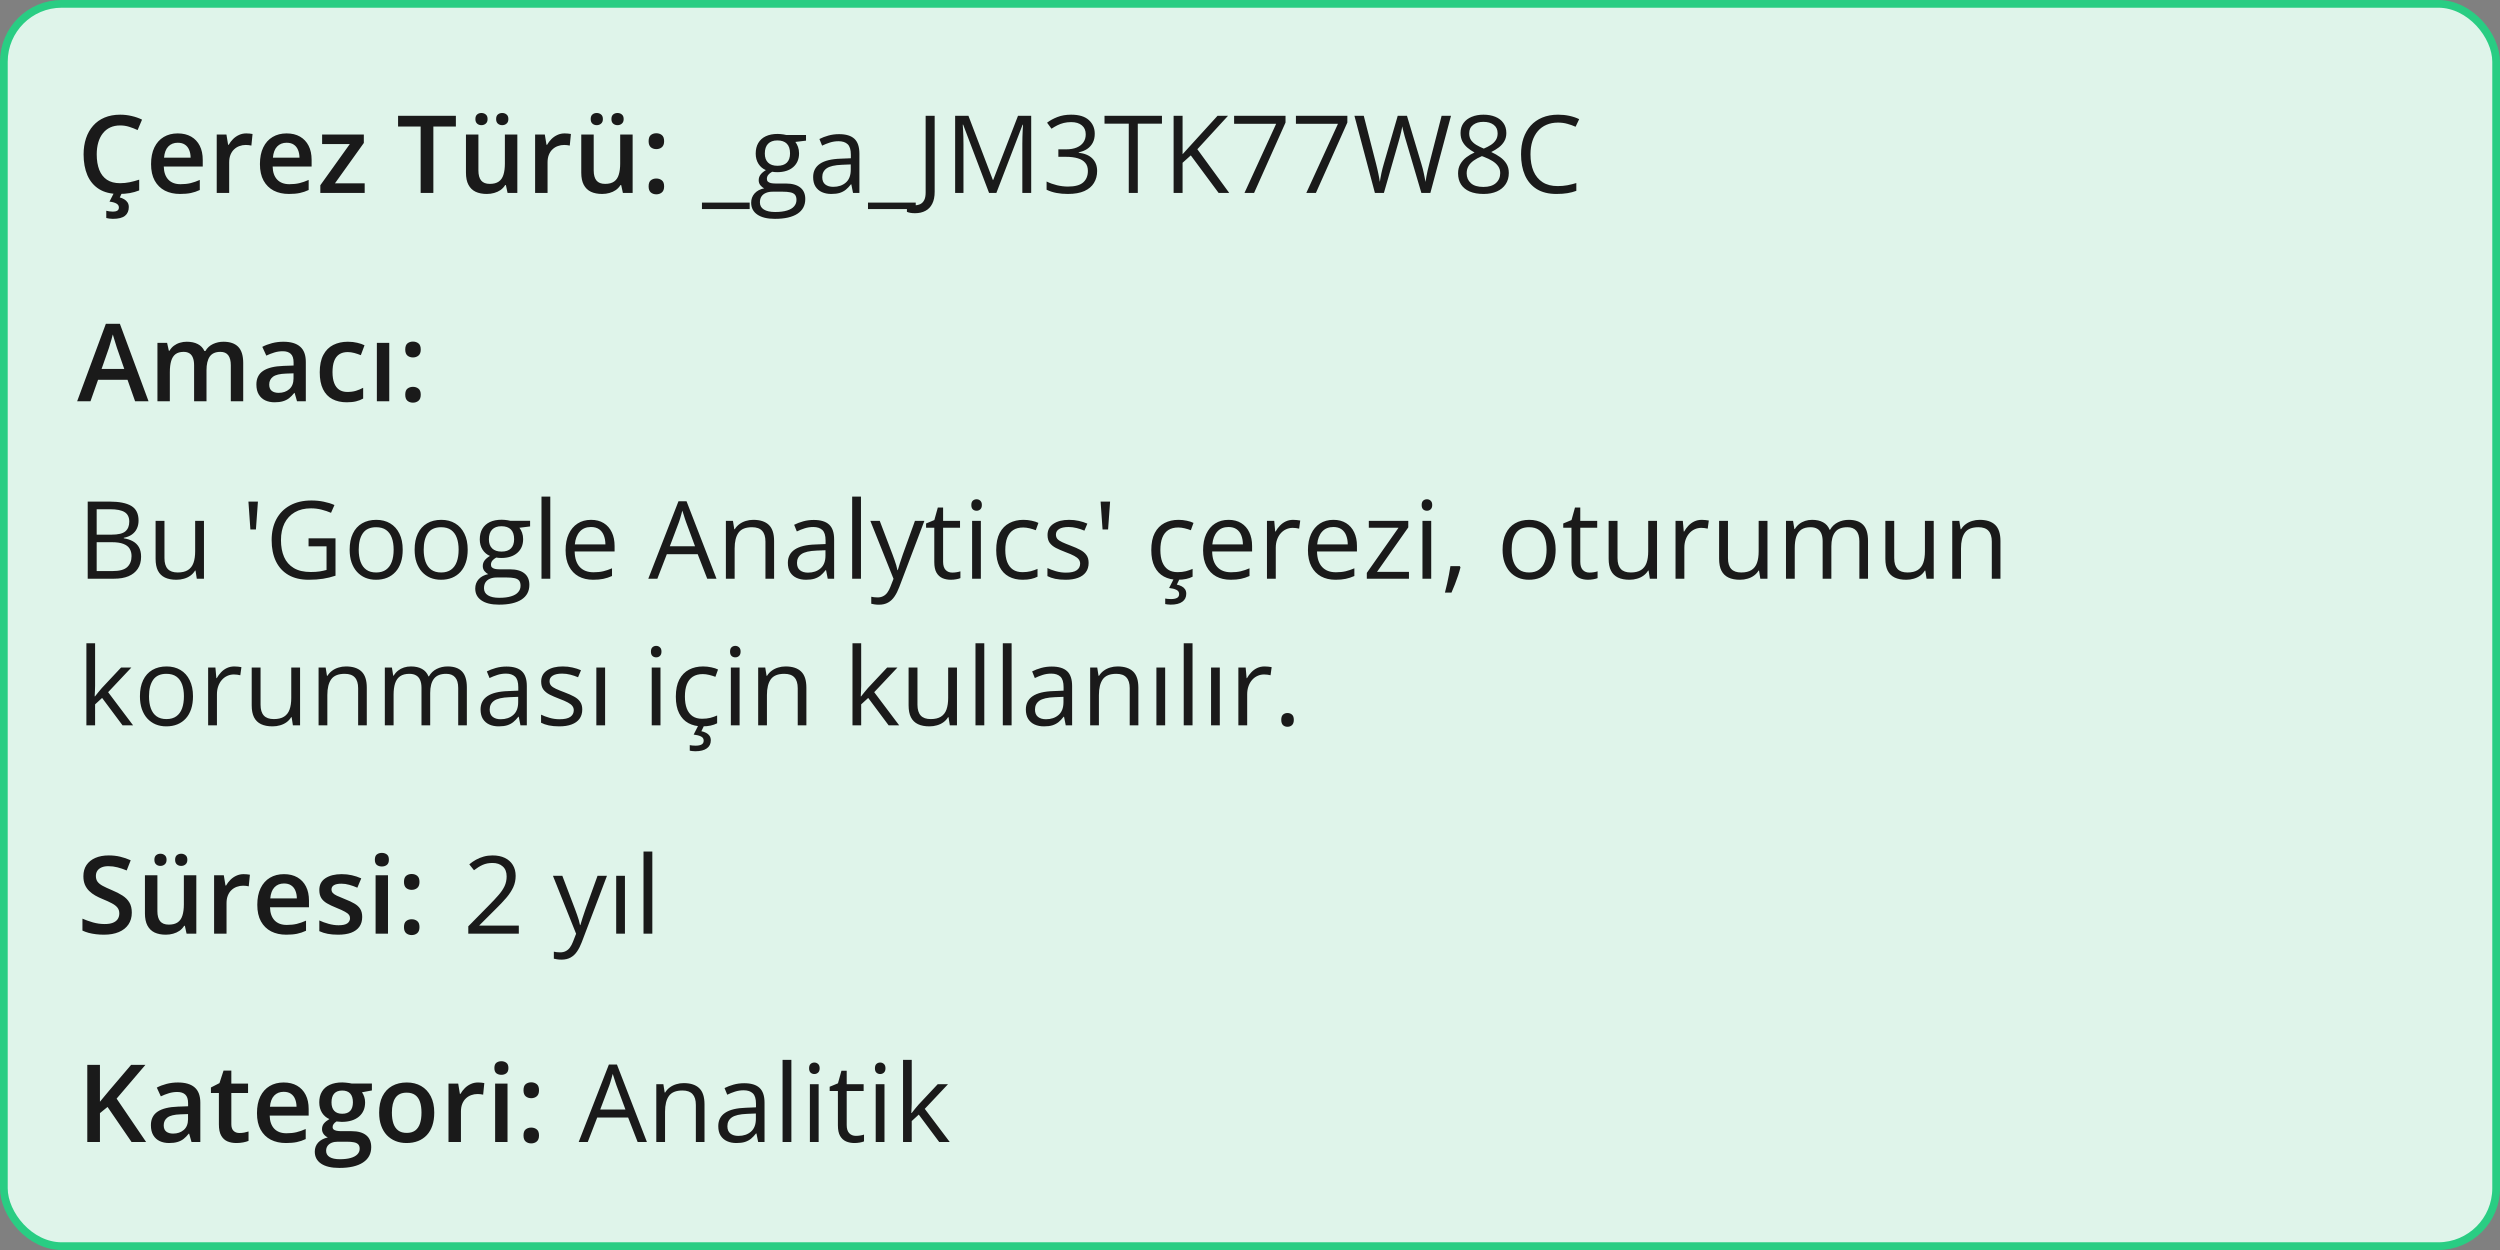
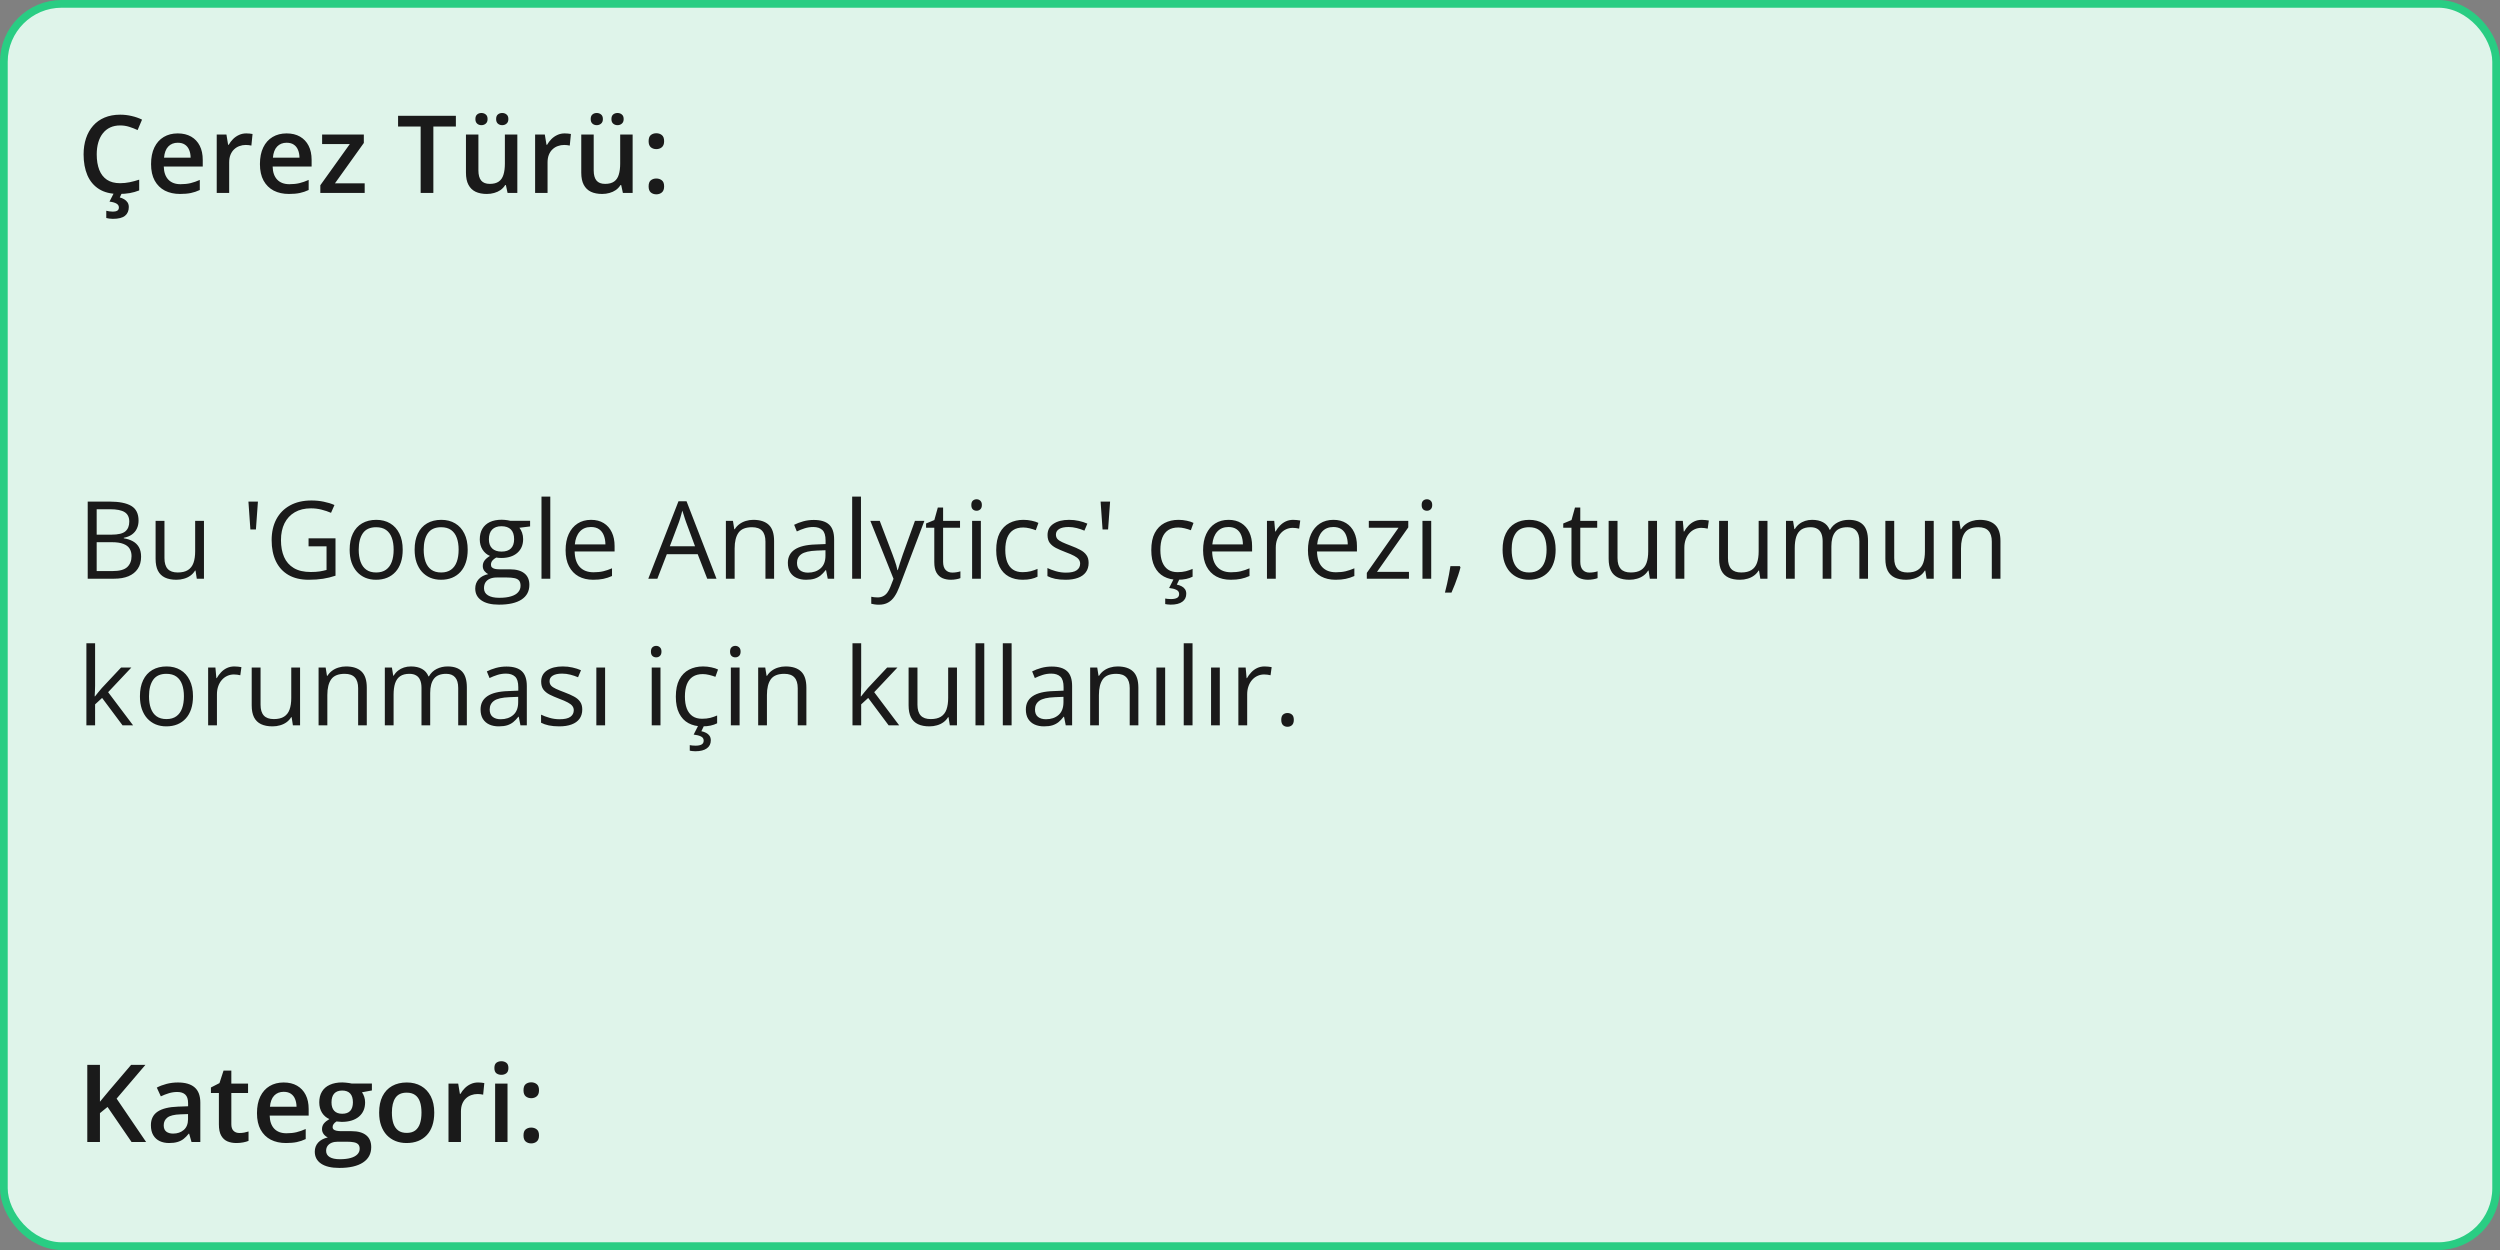
<svg xmlns="http://www.w3.org/2000/svg" fill="none" viewBox="0 0 324 162" height="162" width="324">
  <rect x="0" y="0" width="324" height="162" fill="#808080" stroke="none" />
  <rect fill="#DFF4EA" rx="7.5" height="161" width="323" y="0.5" x="0.5" />
  <rect stroke="#29CD83" rx="7.5" height="161" width="323" y="0.5" x="0.5" />
  <path fill="#1A1A1A" d="M15.571 16.257C15.093 16.257 14.664 16.343 14.286 16.517C13.912 16.69 13.596 16.94 13.336 17.269C13.076 17.592 12.878 17.986 12.741 18.451C12.604 18.912 12.536 19.431 12.536 20.01C12.536 20.785 12.646 21.452 12.864 22.013C13.083 22.569 13.416 22.997 13.862 23.298C14.309 23.594 14.874 23.742 15.558 23.742C15.981 23.742 16.394 23.701 16.795 23.619C17.196 23.537 17.611 23.425 18.039 23.284V24.679C17.634 24.838 17.223 24.954 16.809 25.027C16.394 25.1 15.915 25.137 15.373 25.137C14.352 25.137 13.505 24.925 12.83 24.501C12.16 24.077 11.659 23.48 11.326 22.71C10.998 21.94 10.834 21.037 10.834 20.003C10.834 19.246 10.939 18.554 11.148 17.925C11.358 17.296 11.663 16.754 12.065 16.298C12.466 15.838 12.96 15.484 13.548 15.238C14.14 14.988 14.817 14.862 15.578 14.862C16.079 14.862 16.572 14.919 17.055 15.033C17.542 15.143 17.994 15.3 18.408 15.505L17.834 16.858C17.488 16.694 17.125 16.553 16.747 16.435C16.369 16.316 15.977 16.257 15.571 16.257ZM16.692 26.832C16.692 27.315 16.531 27.691 16.207 27.96C15.883 28.229 15.357 28.363 14.628 28.363C14.455 28.363 14.295 28.352 14.149 28.329C14.004 28.306 13.878 28.281 13.773 28.254V27.317C13.883 27.345 14.02 27.37 14.184 27.393C14.348 27.415 14.498 27.427 14.635 27.427C14.872 27.427 15.059 27.386 15.195 27.304C15.337 27.222 15.407 27.083 15.407 26.887C15.407 26.677 15.305 26.511 15.1 26.388C14.895 26.265 14.591 26.178 14.19 26.128L14.765 25H15.804L15.523 25.588C15.733 25.643 15.925 25.722 16.098 25.827C16.275 25.932 16.419 26.066 16.528 26.23C16.638 26.399 16.692 26.6 16.692 26.832ZM23.036 17.289C23.711 17.289 24.289 17.428 24.773 17.706C25.256 17.984 25.627 18.378 25.887 18.889C26.146 19.399 26.276 20.01 26.276 20.721V21.582H21.225C21.243 22.316 21.439 22.881 21.812 23.277C22.191 23.674 22.719 23.872 23.398 23.872C23.881 23.872 24.314 23.826 24.697 23.735C25.085 23.64 25.483 23.501 25.894 23.318V24.624C25.515 24.802 25.13 24.932 24.738 25.014C24.346 25.096 23.877 25.137 23.33 25.137C22.587 25.137 21.933 24.993 21.368 24.706C20.808 24.414 20.368 23.981 20.049 23.407C19.734 22.833 19.577 22.12 19.577 21.268C19.577 20.42 19.721 19.7 20.008 19.107C20.295 18.515 20.698 18.064 21.218 17.754C21.737 17.444 22.343 17.289 23.036 17.289ZM23.036 18.499C22.53 18.499 22.12 18.663 21.806 18.991C21.496 19.319 21.314 19.8 21.259 20.434H24.704C24.7 20.055 24.636 19.72 24.513 19.429C24.394 19.137 24.212 18.909 23.966 18.745C23.724 18.581 23.414 18.499 23.036 18.499ZM31.923 17.289C32.05 17.289 32.19 17.296 32.34 17.31C32.49 17.323 32.62 17.341 32.73 17.364L32.579 18.868C32.483 18.841 32.365 18.82 32.224 18.807C32.087 18.793 31.964 18.786 31.855 18.786C31.567 18.786 31.294 18.834 31.034 18.93C30.774 19.021 30.544 19.162 30.344 19.354C30.143 19.54 29.986 19.775 29.872 20.058C29.758 20.34 29.701 20.668 29.701 21.042V25H28.088V17.433H29.346L29.564 18.766H29.64C29.79 18.497 29.977 18.251 30.2 18.027C30.424 17.804 30.679 17.626 30.966 17.494C31.258 17.357 31.576 17.289 31.923 17.289ZM37.145 17.289C37.82 17.289 38.399 17.428 38.882 17.706C39.365 17.984 39.736 18.378 39.996 18.889C40.256 19.399 40.386 20.01 40.386 20.721V21.582H35.334C35.352 22.316 35.548 22.881 35.922 23.277C36.3 23.674 36.829 23.872 37.508 23.872C37.991 23.872 38.424 23.826 38.807 23.735C39.194 23.64 39.593 23.501 40.003 23.318V24.624C39.625 24.802 39.24 24.932 38.848 25.014C38.456 25.096 37.986 25.137 37.44 25.137C36.697 25.137 36.043 24.993 35.477 24.706C34.917 24.414 34.477 23.981 34.158 23.407C33.844 22.833 33.687 22.12 33.687 21.268C33.687 20.42 33.83 19.7 34.117 19.107C34.404 18.515 34.808 18.064 35.327 17.754C35.847 17.444 36.453 17.289 37.145 17.289ZM37.145 18.499C36.64 18.499 36.23 18.663 35.915 18.991C35.605 19.319 35.423 19.8 35.368 20.434H38.813C38.809 20.055 38.745 19.72 38.622 19.429C38.504 19.137 38.321 18.909 38.075 18.745C37.834 18.581 37.524 18.499 37.145 18.499ZM47.263 25H41.514V24.009L45.335 18.67H41.746V17.433H47.153V18.526L43.407 23.763H47.263V25ZM56.163 25H54.516V16.4H51.59V15.006H59.082V16.4H56.163V25ZM67.046 17.433V25H65.781L65.562 23.981H65.474C65.314 24.241 65.111 24.458 64.865 24.631C64.619 24.799 64.346 24.925 64.045 25.007C63.744 25.093 63.427 25.137 63.095 25.137C62.525 25.137 62.037 25.041 61.632 24.85C61.231 24.654 60.923 24.353 60.709 23.947C60.495 23.542 60.388 23.018 60.388 22.375V17.433H62.001V22.074C62.001 22.662 62.12 23.102 62.356 23.394C62.598 23.685 62.972 23.831 63.477 23.831C63.965 23.831 64.353 23.731 64.64 23.53C64.927 23.33 65.13 23.034 65.248 22.642C65.371 22.25 65.433 21.769 65.433 21.199V17.433H67.046ZM61.611 15.43C61.611 15.156 61.687 14.958 61.837 14.835C61.987 14.707 62.172 14.644 62.391 14.644C62.609 14.644 62.796 14.707 62.951 14.835C63.111 14.958 63.19 15.156 63.19 15.43C63.19 15.694 63.111 15.892 62.951 16.024C62.796 16.157 62.609 16.223 62.391 16.223C62.172 16.223 61.987 16.157 61.837 16.024C61.687 15.892 61.611 15.694 61.611 15.43ZM64.298 15.43C64.298 15.156 64.373 14.958 64.523 14.835C64.678 14.707 64.865 14.644 65.084 14.644C65.303 14.644 65.49 14.707 65.644 14.835C65.804 14.958 65.884 15.156 65.884 15.43C65.884 15.694 65.804 15.892 65.644 16.024C65.49 16.157 65.303 16.223 65.084 16.223C64.865 16.223 64.678 16.157 64.523 16.024C64.373 15.892 64.298 15.694 64.298 15.43ZM73.185 17.289C73.312 17.289 73.451 17.296 73.602 17.31C73.752 17.323 73.882 17.341 73.991 17.364L73.841 18.868C73.745 18.841 73.627 18.82 73.485 18.807C73.349 18.793 73.226 18.786 73.116 18.786C72.829 18.786 72.556 18.834 72.296 18.93C72.036 19.021 71.806 19.162 71.606 19.354C71.405 19.54 71.248 19.775 71.134 20.058C71.02 20.34 70.963 20.668 70.963 21.042V25H69.35V17.433H70.607L70.826 18.766H70.901C71.052 18.497 71.239 18.251 71.462 18.027C71.685 17.804 71.94 17.626 72.228 17.494C72.519 17.357 72.838 17.289 73.185 17.289ZM81.989 17.433V25H80.725L80.506 23.981H80.417C80.257 24.241 80.055 24.458 79.809 24.631C79.562 24.799 79.289 24.925 78.988 25.007C78.688 25.093 78.371 25.137 78.038 25.137C77.468 25.137 76.981 25.041 76.575 24.85C76.174 24.654 75.867 24.353 75.652 23.947C75.438 23.542 75.331 23.018 75.331 22.375V17.433H76.944V22.074C76.944 22.662 77.063 23.102 77.3 23.394C77.541 23.685 77.915 23.831 78.421 23.831C78.909 23.831 79.296 23.731 79.583 23.53C79.87 23.33 80.073 23.034 80.191 22.642C80.314 22.25 80.376 21.769 80.376 21.199V17.433H81.989ZM76.555 15.43C76.555 15.156 76.63 14.958 76.78 14.835C76.931 14.707 77.115 14.644 77.334 14.644C77.553 14.644 77.74 14.707 77.894 14.835C78.054 14.958 78.134 15.156 78.134 15.43C78.134 15.694 78.054 15.892 77.894 16.024C77.74 16.157 77.553 16.223 77.334 16.223C77.115 16.223 76.931 16.157 76.78 16.024C76.63 15.892 76.555 15.694 76.555 15.43ZM79.241 15.43C79.241 15.156 79.316 14.958 79.467 14.835C79.622 14.707 79.809 14.644 80.027 14.644C80.246 14.644 80.433 14.707 80.588 14.835C80.747 14.958 80.827 15.156 80.827 15.43C80.827 15.694 80.747 15.892 80.588 16.024C80.433 16.157 80.246 16.223 80.027 16.223C79.809 16.223 79.622 16.157 79.467 16.024C79.316 15.892 79.241 15.694 79.241 15.43ZM84.061 24.152C84.061 23.779 84.156 23.517 84.348 23.366C84.544 23.211 84.781 23.134 85.059 23.134C85.337 23.134 85.574 23.211 85.769 23.366C85.97 23.517 86.07 23.779 86.07 24.152C86.07 24.517 85.97 24.781 85.769 24.945C85.574 25.105 85.337 25.185 85.059 25.185C84.781 25.185 84.544 25.105 84.348 24.945C84.156 24.781 84.061 24.517 84.061 24.152ZM84.061 18.301C84.061 17.922 84.156 17.656 84.348 17.501C84.544 17.346 84.781 17.269 85.059 17.269C85.337 17.269 85.574 17.346 85.769 17.501C85.97 17.656 86.07 17.922 86.07 18.301C86.07 18.661 85.97 18.923 85.769 19.087C85.574 19.246 85.337 19.326 85.059 19.326C84.781 19.326 84.544 19.246 84.348 19.087C84.156 18.923 84.061 18.661 84.061 18.301Z" />
-   <path fill="#1A1A1A" d="M97.159 27.099H90.973V26.258H97.159V27.099ZM100.427 28.363C99.442 28.363 98.684 28.179 98.15 27.81C97.617 27.445 97.351 26.932 97.351 26.271C97.351 25.802 97.499 25.401 97.795 25.068C98.096 24.736 98.51 24.515 99.039 24.405C98.843 24.314 98.674 24.177 98.533 23.995C98.397 23.813 98.328 23.603 98.328 23.366C98.328 23.093 98.403 22.854 98.554 22.648C98.709 22.439 98.943 22.238 99.258 22.047C98.866 21.887 98.547 21.619 98.301 21.24C98.059 20.857 97.939 20.413 97.939 19.907C97.939 19.369 98.05 18.912 98.273 18.533C98.497 18.15 98.82 17.859 99.244 17.658C99.668 17.458 100.181 17.357 100.782 17.357C100.914 17.357 101.047 17.364 101.179 17.378C101.315 17.387 101.445 17.403 101.568 17.426C101.691 17.444 101.799 17.467 101.89 17.494H104.46V18.226L103.079 18.396C103.216 18.574 103.33 18.788 103.421 19.039C103.512 19.29 103.558 19.568 103.558 19.873C103.558 20.62 103.305 21.215 102.799 21.657C102.293 22.095 101.598 22.314 100.714 22.314C100.504 22.314 100.29 22.295 100.071 22.259C99.848 22.382 99.677 22.519 99.559 22.669C99.445 22.819 99.388 22.992 99.388 23.189C99.388 23.334 99.431 23.451 99.518 23.537C99.609 23.624 99.739 23.688 99.907 23.729C100.076 23.765 100.279 23.783 100.516 23.783H101.835C102.651 23.783 103.275 23.954 103.708 24.296C104.146 24.638 104.364 25.137 104.364 25.793C104.364 26.622 104.027 27.258 103.353 27.7C102.678 28.142 101.703 28.363 100.427 28.363ZM100.461 27.475C101.081 27.475 101.593 27.411 101.999 27.283C102.409 27.16 102.715 26.98 102.915 26.743C103.12 26.511 103.223 26.233 103.223 25.909C103.223 25.608 103.154 25.381 103.018 25.226C102.881 25.075 102.68 24.975 102.416 24.925C102.152 24.87 101.828 24.843 101.445 24.843H100.146C99.809 24.843 99.515 24.895 99.265 25C99.014 25.105 98.82 25.26 98.684 25.465C98.551 25.67 98.485 25.925 98.485 26.23C98.485 26.636 98.656 26.944 98.998 27.153C99.34 27.367 99.828 27.475 100.461 27.475ZM100.755 21.486C101.297 21.486 101.705 21.35 101.979 21.076C102.252 20.803 102.389 20.404 102.389 19.88C102.389 19.319 102.25 18.9 101.972 18.622C101.694 18.34 101.284 18.198 100.741 18.198C100.222 18.198 99.821 18.344 99.538 18.636C99.26 18.923 99.121 19.344 99.121 19.9C99.121 20.411 99.262 20.803 99.545 21.076C99.828 21.35 100.231 21.486 100.755 21.486ZM108.739 17.385C109.632 17.385 110.296 17.585 110.729 17.986C111.161 18.387 111.378 19.028 111.378 19.907V25H110.551L110.332 23.893H110.277C110.068 24.166 109.849 24.396 109.621 24.583C109.393 24.765 109.129 24.904 108.828 25C108.532 25.091 108.167 25.137 107.734 25.137C107.279 25.137 106.873 25.057 106.518 24.898C106.167 24.738 105.889 24.496 105.684 24.173C105.483 23.849 105.383 23.439 105.383 22.942C105.383 22.195 105.679 21.621 106.271 21.22C106.864 20.819 107.766 20.6 108.979 20.564L110.271 20.509V20.051C110.271 19.404 110.132 18.95 109.854 18.69C109.576 18.431 109.184 18.301 108.678 18.301C108.286 18.301 107.912 18.358 107.557 18.472C107.201 18.586 106.864 18.72 106.545 18.875L106.196 18.014C106.534 17.84 106.921 17.692 107.358 17.569C107.796 17.446 108.256 17.385 108.739 17.385ZM110.257 21.309L109.115 21.356C108.181 21.393 107.522 21.546 107.14 21.814C106.757 22.083 106.565 22.464 106.565 22.956C106.565 23.384 106.695 23.701 106.955 23.906C107.215 24.111 107.559 24.214 107.987 24.214C108.653 24.214 109.197 24.029 109.621 23.66C110.045 23.291 110.257 22.737 110.257 21.999V21.309ZM118.679 27.099H112.492V26.258H118.679V27.099ZM118.583 27.632C118.355 27.632 118.155 27.616 117.981 27.584C117.808 27.552 117.66 27.509 117.537 27.454V26.463C117.683 26.509 117.84 26.543 118.009 26.565C118.177 26.593 118.36 26.606 118.556 26.606C118.811 26.606 119.046 26.556 119.26 26.456C119.474 26.356 119.645 26.185 119.772 25.943C119.9 25.702 119.964 25.369 119.964 24.945V15.006H121.133V24.856C121.133 25.481 121.028 25.998 120.818 26.408C120.613 26.818 120.319 27.124 119.937 27.324C119.558 27.529 119.107 27.632 118.583 27.632ZM128.181 25L124.824 16.154H124.77C124.788 16.341 124.804 16.569 124.817 16.838C124.831 17.107 124.842 17.401 124.852 17.72C124.861 18.034 124.865 18.355 124.865 18.684V25H123.785V15.006H125.508L128.673 23.318H128.721L131.934 15.006H133.643V25H132.494V18.602C132.494 18.305 132.499 18.009 132.508 17.713C132.517 17.412 132.528 17.13 132.542 16.865C132.556 16.596 132.569 16.364 132.583 16.168H132.528L129.131 25H128.181ZM141.88 17.337C141.88 17.784 141.793 18.171 141.62 18.499C141.447 18.827 141.205 19.096 140.896 19.306C140.586 19.511 140.221 19.654 139.802 19.736V19.791C140.595 19.891 141.189 20.146 141.586 20.557C141.987 20.967 142.188 21.505 142.188 22.17C142.188 22.749 142.051 23.261 141.777 23.708C141.508 24.155 141.094 24.506 140.533 24.761C139.977 25.011 139.264 25.137 138.394 25.137C137.865 25.137 137.375 25.093 136.924 25.007C136.477 24.925 136.049 24.786 135.639 24.59V23.523C136.053 23.729 136.505 23.89 136.992 24.009C137.48 24.123 137.951 24.18 138.407 24.18C139.319 24.18 139.977 24 140.383 23.64C140.788 23.275 140.991 22.778 140.991 22.149C140.991 21.716 140.877 21.368 140.649 21.104C140.426 20.835 140.103 20.639 139.679 20.516C139.259 20.388 138.754 20.324 138.161 20.324H137.163V19.354H138.168C138.71 19.354 139.171 19.274 139.549 19.114C139.927 18.955 140.214 18.731 140.41 18.444C140.611 18.153 140.711 17.809 140.711 17.412C140.711 16.906 140.542 16.517 140.205 16.243C139.868 15.965 139.41 15.826 138.831 15.826C138.476 15.826 138.152 15.863 137.86 15.935C137.569 16.009 137.295 16.109 137.04 16.236C136.785 16.364 136.53 16.512 136.274 16.681L135.7 15.901C136.065 15.619 136.509 15.375 137.033 15.17C137.557 14.965 138.152 14.862 138.817 14.862C139.838 14.862 140.604 15.095 141.114 15.56C141.625 16.024 141.88 16.617 141.88 17.337ZM147.458 25H146.289V16.031H143.145V15.006H150.589V16.031H147.458V25ZM159.305 25H157.931L154.328 20.14L153.262 21.097V25H152.1V15.006H153.262V19.989C153.521 19.693 153.788 19.399 154.062 19.107C154.335 18.811 154.606 18.513 154.875 18.212L157.794 15.006H159.154L155.176 19.34L159.305 25ZM161.287 25L165.389 16.045H159.94V15.006H166.605V15.881L162.531 25H161.287ZM169.299 25L173.4 16.045H167.952V15.006H174.617V15.881L170.543 25H169.299ZM188.05 15.006L185.377 25H184.208L182.226 18.273C182.166 18.082 182.109 17.891 182.055 17.699C182.005 17.503 181.957 17.319 181.911 17.145C181.866 16.968 181.827 16.813 181.795 16.681C181.768 16.544 181.747 16.441 181.733 16.373C181.724 16.441 181.706 16.542 181.679 16.674C181.656 16.806 181.624 16.959 181.583 17.132C181.547 17.305 181.501 17.49 181.446 17.686C181.396 17.881 181.341 18.08 181.282 18.28L179.354 25H178.186L175.533 15.006H176.743L178.35 21.274C178.404 21.484 178.454 21.691 178.5 21.896C178.55 22.097 178.593 22.293 178.63 22.484C178.671 22.676 178.707 22.863 178.739 23.045C178.771 23.227 178.801 23.405 178.828 23.578C178.851 23.4 178.881 23.216 178.917 23.024C178.953 22.828 178.992 22.63 179.033 22.43C179.079 22.229 179.127 22.026 179.177 21.821C179.231 21.616 179.288 21.411 179.348 21.206L181.146 15.006H182.342L184.215 21.254C184.279 21.468 184.338 21.68 184.393 21.89C184.447 22.099 184.495 22.304 184.536 22.505C184.582 22.701 184.62 22.89 184.652 23.072C184.689 23.25 184.721 23.419 184.748 23.578C184.78 23.355 184.819 23.12 184.864 22.874C184.91 22.628 184.962 22.37 185.021 22.102C185.085 21.833 185.154 21.555 185.227 21.268L186.833 15.006H188.05ZM192.254 14.862C192.833 14.862 193.345 14.954 193.792 15.136C194.239 15.318 194.587 15.587 194.838 15.942C195.093 16.293 195.221 16.726 195.221 17.241C195.221 17.647 195.132 18.002 194.954 18.308C194.781 18.608 194.546 18.873 194.25 19.101C193.954 19.324 193.626 19.524 193.266 19.702C193.694 19.898 194.079 20.119 194.421 20.365C194.767 20.611 195.041 20.901 195.241 21.233C195.442 21.566 195.542 21.96 195.542 22.416C195.542 22.977 195.405 23.462 195.132 23.872C194.863 24.278 194.485 24.59 193.997 24.809C193.509 25.027 192.938 25.137 192.281 25.137C191.575 25.137 190.973 25.032 190.477 24.822C189.984 24.608 189.608 24.303 189.349 23.906C189.093 23.505 188.966 23.024 188.966 22.464C188.966 22.004 189.064 21.605 189.26 21.268C189.456 20.926 189.715 20.632 190.039 20.386C190.363 20.14 190.716 19.932 191.099 19.764C190.766 19.581 190.461 19.374 190.183 19.142C189.909 18.909 189.69 18.638 189.526 18.328C189.367 18.014 189.287 17.649 189.287 17.234C189.287 16.729 189.415 16.3 189.67 15.949C189.93 15.594 190.283 15.325 190.729 15.143C191.181 14.956 191.689 14.862 192.254 14.862ZM190.08 22.471C190.08 22.981 190.26 23.403 190.62 23.735C190.98 24.064 191.525 24.227 192.254 24.227C192.947 24.227 193.482 24.064 193.86 23.735C194.239 23.403 194.428 22.967 194.428 22.43C194.428 22.097 194.341 21.805 194.168 21.555C193.995 21.299 193.749 21.072 193.43 20.871C193.111 20.671 192.735 20.488 192.302 20.324L192.056 20.235C191.636 20.409 191.279 20.602 190.982 20.816C190.691 21.026 190.467 21.265 190.312 21.534C190.158 21.803 190.08 22.115 190.08 22.471ZM192.24 15.792C191.702 15.792 191.263 15.922 190.921 16.182C190.579 16.437 190.408 16.806 190.408 17.289C190.408 17.635 190.49 17.929 190.654 18.171C190.823 18.408 191.051 18.613 191.338 18.786C191.625 18.955 191.946 19.112 192.302 19.258C192.648 19.112 192.956 18.953 193.225 18.779C193.493 18.602 193.705 18.392 193.86 18.15C194.015 17.909 194.093 17.619 194.093 17.282C194.093 16.799 193.922 16.43 193.58 16.175C193.243 15.92 192.796 15.792 192.24 15.792ZM201.913 15.888C201.362 15.888 200.865 15.983 200.423 16.175C199.985 16.362 199.612 16.635 199.302 16.995C198.996 17.351 198.762 17.781 198.598 18.287C198.434 18.793 198.352 19.363 198.352 19.996C198.352 20.835 198.481 21.564 198.741 22.184C199.006 22.799 199.397 23.275 199.917 23.612C200.441 23.95 201.095 24.118 201.879 24.118C202.326 24.118 202.745 24.082 203.137 24.009C203.533 23.931 203.918 23.836 204.292 23.722V24.733C203.927 24.87 203.545 24.97 203.144 25.034C202.743 25.102 202.266 25.137 201.715 25.137C200.699 25.137 199.849 24.927 199.165 24.508C198.486 24.084 197.976 23.487 197.634 22.717C197.297 21.947 197.128 21.037 197.128 19.989C197.128 19.233 197.233 18.542 197.442 17.918C197.657 17.289 197.966 16.747 198.372 16.291C198.782 15.835 199.284 15.484 199.876 15.238C200.473 14.988 201.157 14.862 201.927 14.862C202.433 14.862 202.92 14.912 203.39 15.013C203.859 15.113 204.283 15.257 204.661 15.443L204.196 16.428C203.877 16.282 203.526 16.157 203.144 16.052C202.765 15.942 202.355 15.888 201.913 15.888Z" />
-   <path fill="#1A1A1A" d="M17.506 52L16.528 49.225H12.707L11.729 52H10L13.719 41.965H15.537L19.249 52H17.506ZM16.105 47.816L15.154 45.082C15.118 44.964 15.065 44.797 14.997 44.583C14.929 44.364 14.86 44.143 14.792 43.92C14.724 43.692 14.667 43.501 14.621 43.346C14.575 43.533 14.519 43.742 14.45 43.975C14.386 44.203 14.323 44.417 14.259 44.617C14.2 44.818 14.154 44.973 14.122 45.082L13.165 47.816H16.105ZM28.956 44.289C29.804 44.289 30.442 44.508 30.87 44.945C31.303 45.383 31.52 46.085 31.52 47.051V52H29.913V47.338C29.913 46.764 29.801 46.331 29.578 46.039C29.355 45.747 29.015 45.602 28.56 45.602C27.922 45.602 27.461 45.807 27.179 46.217C26.901 46.622 26.762 47.213 26.762 47.987V52H25.155V47.338C25.155 46.955 25.105 46.636 25.005 46.381C24.909 46.121 24.761 45.927 24.561 45.8C24.36 45.668 24.107 45.602 23.802 45.602C23.36 45.602 23.006 45.702 22.742 45.902C22.482 46.103 22.296 46.399 22.182 46.791C22.068 47.178 22.011 47.655 22.011 48.22V52H20.404V44.433H21.655L21.881 45.451H21.97C22.125 45.187 22.316 44.97 22.544 44.802C22.776 44.629 23.034 44.501 23.316 44.419C23.599 44.332 23.893 44.289 24.198 44.289C24.763 44.289 25.24 44.389 25.627 44.59C26.014 44.786 26.304 45.087 26.495 45.492H26.618C26.855 45.082 27.186 44.779 27.609 44.583C28.033 44.387 28.482 44.289 28.956 44.289ZM36.728 44.289C37.685 44.289 38.408 44.501 38.895 44.925C39.388 45.349 39.634 46.009 39.634 46.907V52H38.492L38.185 50.927H38.13C37.916 51.2 37.695 51.426 37.467 51.603C37.239 51.781 36.975 51.913 36.674 52C36.378 52.091 36.015 52.137 35.587 52.137C35.136 52.137 34.732 52.055 34.377 51.891C34.022 51.722 33.741 51.467 33.536 51.125C33.331 50.783 33.228 50.35 33.228 49.826C33.228 49.047 33.518 48.461 34.097 48.069C34.68 47.677 35.56 47.461 36.735 47.42L38.048 47.372V46.976C38.048 46.452 37.925 46.078 37.679 45.855C37.437 45.631 37.095 45.52 36.653 45.52C36.275 45.52 35.908 45.574 35.553 45.684C35.197 45.793 34.851 45.927 34.514 46.087L33.994 44.952C34.363 44.756 34.783 44.597 35.252 44.474C35.726 44.351 36.218 44.289 36.728 44.289ZM38.041 48.384L37.063 48.418C36.261 48.445 35.699 48.582 35.375 48.828C35.051 49.074 34.89 49.411 34.89 49.84C34.89 50.214 35.001 50.487 35.225 50.66C35.448 50.829 35.742 50.913 36.106 50.913C36.662 50.913 37.123 50.756 37.487 50.441C37.856 50.122 38.041 49.655 38.041 49.04V48.384ZM44.932 52.137C44.216 52.137 43.596 51.998 43.072 51.72C42.548 51.442 42.145 51.016 41.862 50.441C41.58 49.867 41.438 49.138 41.438 48.254C41.438 47.333 41.593 46.581 41.903 45.998C42.213 45.415 42.642 44.984 43.188 44.706C43.74 44.428 44.371 44.289 45.082 44.289C45.533 44.289 45.941 44.335 46.306 44.426C46.675 44.512 46.987 44.62 47.242 44.747L46.764 46.032C46.486 45.918 46.201 45.823 45.909 45.745C45.617 45.668 45.337 45.629 45.068 45.629C44.626 45.629 44.257 45.727 43.961 45.923C43.669 46.119 43.45 46.41 43.305 46.798C43.163 47.185 43.093 47.666 43.093 48.24C43.093 48.796 43.166 49.266 43.312 49.648C43.457 50.027 43.674 50.314 43.961 50.51C44.248 50.701 44.601 50.797 45.02 50.797C45.435 50.797 45.807 50.747 46.135 50.647C46.463 50.546 46.773 50.416 47.065 50.257V51.651C46.777 51.815 46.47 51.936 46.142 52.014C45.813 52.096 45.41 52.137 44.932 52.137ZM50.448 52H48.842V44.433H50.448V52ZM52.52 51.152C52.52 50.779 52.615 50.517 52.807 50.366C53.003 50.211 53.24 50.134 53.518 50.134C53.796 50.134 54.033 50.211 54.228 50.366C54.429 50.517 54.529 50.779 54.529 51.152C54.529 51.517 54.429 51.781 54.228 51.945C54.033 52.105 53.796 52.185 53.518 52.185C53.24 52.185 53.003 52.105 52.807 51.945C52.615 51.781 52.52 51.517 52.52 51.152ZM52.52 45.301C52.52 44.922 52.615 44.656 52.807 44.501C53.003 44.346 53.24 44.269 53.518 44.269C53.796 44.269 54.033 44.346 54.228 44.501C54.429 44.656 54.529 44.922 54.529 45.301C54.529 45.661 54.429 45.923 54.228 46.087C54.033 46.246 53.796 46.326 53.518 46.326C53.24 46.326 53.003 46.246 52.807 46.087C52.615 45.923 52.52 45.661 52.52 45.301Z" />
  <path fill="#1A1A1A" d="M11.367 65.006H14.197C15.446 65.006 16.385 65.193 17.014 65.566C17.643 65.94 17.957 66.576 17.957 67.474C17.957 67.861 17.882 68.21 17.731 68.519C17.586 68.825 17.371 69.078 17.089 69.278C16.806 69.479 16.458 69.618 16.043 69.695V69.764C16.48 69.832 16.868 69.957 17.205 70.14C17.542 70.322 17.807 70.577 17.998 70.905C18.189 71.233 18.285 71.65 18.285 72.156C18.285 72.772 18.142 73.291 17.855 73.715C17.572 74.139 17.171 74.46 16.651 74.679C16.132 74.893 15.517 75 14.806 75H11.367V65.006ZM12.529 69.292H14.443C15.314 69.292 15.915 69.148 16.248 68.861C16.585 68.574 16.754 68.155 16.754 67.603C16.754 67.034 16.553 66.624 16.152 66.373C15.756 66.122 15.122 65.997 14.252 65.997H12.529V69.292ZM12.529 70.269V74.009H14.607C15.496 74.009 16.125 73.836 16.494 73.489C16.863 73.138 17.048 72.667 17.048 72.074C17.048 71.696 16.963 71.372 16.795 71.103C16.631 70.835 16.362 70.63 15.988 70.488C15.619 70.342 15.125 70.269 14.505 70.269H12.529ZM26.434 67.508V75H25.504L25.34 73.947H25.278C25.123 74.207 24.923 74.426 24.677 74.603C24.431 74.781 24.153 74.913 23.843 75C23.537 75.091 23.212 75.137 22.865 75.137C22.273 75.137 21.776 75.041 21.375 74.85C20.974 74.658 20.671 74.362 20.466 73.961C20.265 73.56 20.165 73.045 20.165 72.416V67.508H21.314V72.334C21.314 72.958 21.455 73.425 21.737 73.735C22.02 74.041 22.451 74.193 23.029 74.193C23.585 74.193 24.027 74.088 24.355 73.879C24.688 73.669 24.927 73.362 25.073 72.956C25.219 72.546 25.292 72.045 25.292 71.452V67.508H26.434ZM33.427 65.006L33.167 68.615H32.449L32.196 65.006H33.427ZM39.989 69.764H43.482V74.61C42.958 74.788 42.418 74.92 41.862 75.007C41.311 75.093 40.693 75.137 40.01 75.137C38.971 75.137 38.093 74.929 37.378 74.515C36.667 74.1 36.127 73.51 35.758 72.744C35.389 71.974 35.204 71.06 35.204 70.003C35.204 68.968 35.407 68.066 35.812 67.296C36.223 66.526 36.813 65.929 37.583 65.505C38.358 65.076 39.287 64.862 40.372 64.862C40.928 64.862 41.454 64.915 41.951 65.019C42.453 65.12 42.917 65.263 43.346 65.45L42.901 66.462C42.532 66.302 42.124 66.166 41.678 66.052C41.236 65.938 40.778 65.881 40.304 65.881C39.488 65.881 38.788 66.049 38.205 66.387C37.626 66.724 37.182 67.2 36.872 67.815C36.567 68.431 36.414 69.16 36.414 70.003C36.414 70.837 36.548 71.564 36.817 72.184C37.086 72.799 37.505 73.277 38.075 73.619C38.645 73.961 39.379 74.132 40.276 74.132C40.727 74.132 41.115 74.107 41.438 74.057C41.762 74.002 42.056 73.938 42.32 73.865V70.803H39.989V69.764ZM52.191 71.24C52.191 71.856 52.112 72.405 51.952 72.888C51.793 73.371 51.562 73.779 51.262 74.111C50.961 74.444 50.596 74.699 50.168 74.877C49.744 75.05 49.263 75.137 48.726 75.137C48.224 75.137 47.764 75.05 47.345 74.877C46.93 74.699 46.57 74.444 46.265 74.111C45.964 73.779 45.729 73.371 45.56 72.888C45.397 72.405 45.315 71.856 45.315 71.24C45.315 70.42 45.453 69.723 45.731 69.148C46.009 68.57 46.406 68.13 46.921 67.829C47.44 67.524 48.058 67.371 48.773 67.371C49.457 67.371 50.054 67.524 50.565 67.829C51.079 68.134 51.478 68.576 51.761 69.155C52.048 69.73 52.191 70.424 52.191 71.24ZM46.49 71.24C46.49 71.842 46.57 72.364 46.73 72.806C46.889 73.248 47.135 73.59 47.468 73.831C47.8 74.073 48.229 74.193 48.753 74.193C49.273 74.193 49.699 74.073 50.031 73.831C50.368 73.59 50.617 73.248 50.776 72.806C50.936 72.364 51.016 71.842 51.016 71.24C51.016 70.643 50.936 70.128 50.776 69.695C50.617 69.258 50.371 68.921 50.038 68.684C49.705 68.447 49.275 68.328 48.746 68.328C47.967 68.328 47.395 68.586 47.03 69.101C46.67 69.616 46.49 70.329 46.49 71.24ZM60.613 71.24C60.613 71.856 60.533 72.405 60.374 72.888C60.215 73.371 59.984 73.779 59.684 74.111C59.383 74.444 59.018 74.699 58.59 74.877C58.166 75.05 57.685 75.137 57.148 75.137C56.646 75.137 56.186 75.05 55.767 74.877C55.352 74.699 54.992 74.444 54.687 74.111C54.386 73.779 54.151 73.371 53.982 72.888C53.818 72.405 53.736 71.856 53.736 71.24C53.736 70.42 53.875 69.723 54.153 69.148C54.431 68.57 54.828 68.13 55.343 67.829C55.862 67.524 56.48 67.371 57.195 67.371C57.879 67.371 58.476 67.524 58.986 67.829C59.501 68.134 59.9 68.576 60.183 69.155C60.47 69.73 60.613 70.424 60.613 71.24ZM54.912 71.24C54.912 71.842 54.992 72.364 55.151 72.806C55.311 73.248 55.557 73.59 55.89 73.831C56.222 74.073 56.651 74.193 57.175 74.193C57.694 74.193 58.12 74.073 58.453 73.831C58.79 73.59 59.039 73.248 59.198 72.806C59.358 72.364 59.438 71.842 59.438 71.24C59.438 70.643 59.358 70.128 59.198 69.695C59.039 69.258 58.793 68.921 58.46 68.684C58.127 68.447 57.697 68.328 57.168 68.328C56.389 68.328 55.817 68.586 55.452 69.101C55.092 69.616 54.912 70.329 54.912 71.24ZM64.667 78.363C63.683 78.363 62.924 78.179 62.391 77.81C61.857 77.445 61.591 76.932 61.591 76.272C61.591 75.802 61.739 75.401 62.035 75.068C62.336 74.736 62.751 74.515 63.279 74.405C63.083 74.314 62.915 74.177 62.773 73.995C62.637 73.813 62.568 73.603 62.568 73.366C62.568 73.093 62.644 72.853 62.794 72.648C62.949 72.439 63.184 72.238 63.498 72.047C63.106 71.887 62.787 71.618 62.541 71.24C62.3 70.857 62.179 70.413 62.179 69.907C62.179 69.37 62.29 68.912 62.514 68.533C62.737 68.15 63.06 67.859 63.484 67.658C63.908 67.458 64.421 67.357 65.022 67.357C65.155 67.357 65.287 67.364 65.419 67.378C65.556 67.387 65.686 67.403 65.809 67.426C65.932 67.444 66.039 67.467 66.13 67.494H68.7V68.226L67.319 68.397C67.456 68.574 67.57 68.788 67.661 69.039C67.752 69.29 67.798 69.568 67.798 69.873C67.798 70.62 67.545 71.215 67.039 71.657C66.533 72.095 65.838 72.314 64.954 72.314C64.745 72.314 64.53 72.295 64.311 72.259C64.088 72.382 63.917 72.519 63.799 72.669C63.685 72.819 63.628 72.993 63.628 73.189C63.628 73.334 63.671 73.451 63.758 73.537C63.849 73.624 63.979 73.688 64.147 73.728C64.316 73.765 64.519 73.783 64.756 73.783H66.075C66.891 73.783 67.515 73.954 67.948 74.296C68.386 74.638 68.605 75.137 68.605 75.793C68.605 76.622 68.267 77.258 67.593 77.7C66.918 78.142 65.943 78.363 64.667 78.363ZM64.701 77.475C65.321 77.475 65.834 77.411 66.239 77.283C66.649 77.16 66.955 76.98 67.155 76.743C67.36 76.511 67.463 76.233 67.463 75.909C67.463 75.608 67.394 75.38 67.258 75.226C67.121 75.075 66.921 74.975 66.656 74.925C66.392 74.87 66.068 74.843 65.686 74.843H64.387C64.049 74.843 63.755 74.895 63.505 75C63.254 75.105 63.06 75.26 62.924 75.465C62.792 75.67 62.726 75.925 62.726 76.231C62.726 76.636 62.897 76.944 63.238 77.153C63.58 77.368 64.068 77.475 64.701 77.475ZM64.995 71.486C65.537 71.486 65.945 71.35 66.219 71.076C66.492 70.803 66.629 70.404 66.629 69.88C66.629 69.319 66.49 68.9 66.212 68.622C65.934 68.34 65.524 68.198 64.981 68.198C64.462 68.198 64.061 68.344 63.778 68.636C63.5 68.923 63.361 69.344 63.361 69.9C63.361 70.411 63.503 70.803 63.785 71.076C64.068 71.35 64.471 71.486 64.995 71.486ZM71.318 75H70.177V64.363H71.318V75ZM76.603 67.371C77.241 67.371 77.787 67.512 78.243 67.795C78.699 68.078 79.047 68.474 79.289 68.984C79.531 69.49 79.651 70.083 79.651 70.762V71.466H74.477C74.49 72.345 74.709 73.015 75.133 73.476C75.557 73.936 76.154 74.166 76.924 74.166C77.398 74.166 77.817 74.123 78.182 74.036C78.546 73.95 78.924 73.822 79.316 73.653V74.651C78.938 74.82 78.562 74.943 78.189 75.02C77.819 75.098 77.382 75.137 76.876 75.137C76.156 75.137 75.527 74.991 74.989 74.699C74.456 74.403 74.041 73.97 73.745 73.4C73.449 72.831 73.301 72.133 73.301 71.309C73.301 70.502 73.435 69.805 73.704 69.217C73.978 68.624 74.36 68.169 74.853 67.85C75.349 67.531 75.933 67.371 76.603 67.371ZM76.589 68.301C75.983 68.301 75.5 68.499 75.14 68.895C74.78 69.292 74.565 69.846 74.497 70.557H78.462C78.457 70.11 78.387 69.718 78.25 69.381C78.118 69.039 77.915 68.775 77.642 68.588C77.368 68.397 77.017 68.301 76.589 68.301ZM91.655 75L90.425 71.828H86.419L85.195 75H84.019L87.93 64.965H88.976L92.858 75H91.655ZM90.076 70.796L88.907 67.644C88.88 67.562 88.834 67.428 88.77 67.241C88.711 67.054 88.65 66.861 88.586 66.66C88.522 66.46 88.47 66.298 88.429 66.175C88.383 66.362 88.333 66.549 88.278 66.735C88.228 66.918 88.178 67.088 88.128 67.248C88.078 67.403 88.034 67.535 87.998 67.644L86.809 70.796H90.076ZM97.623 67.371C98.512 67.371 99.184 67.59 99.64 68.027C100.095 68.46 100.323 69.158 100.323 70.119V75H99.202V70.194C99.202 69.57 99.059 69.103 98.772 68.793C98.489 68.483 98.054 68.328 97.466 68.328C96.636 68.328 96.053 68.563 95.716 69.032C95.379 69.502 95.21 70.183 95.21 71.076V75H94.075V67.508H94.991L95.162 68.588H95.224C95.383 68.324 95.586 68.103 95.832 67.925C96.078 67.743 96.354 67.606 96.659 67.515C96.965 67.419 97.286 67.371 97.623 67.371ZM105.464 67.385C106.357 67.385 107.02 67.585 107.453 67.986C107.886 68.387 108.103 69.028 108.103 69.907V75H107.275L107.057 73.893H107.002C106.792 74.166 106.574 74.396 106.346 74.583C106.118 74.765 105.854 74.904 105.553 75C105.257 75.091 104.892 75.137 104.459 75.137C104.003 75.137 103.598 75.057 103.242 74.897C102.891 74.738 102.613 74.496 102.408 74.173C102.208 73.849 102.107 73.439 102.107 72.942C102.107 72.195 102.404 71.621 102.996 71.22C103.589 70.819 104.491 70.6 105.703 70.564L106.995 70.509V70.051C106.995 69.404 106.856 68.95 106.578 68.69C106.3 68.431 105.908 68.301 105.402 68.301C105.01 68.301 104.637 68.358 104.281 68.472C103.926 68.586 103.589 68.72 103.27 68.875L102.921 68.014C103.258 67.841 103.646 67.692 104.083 67.569C104.521 67.446 104.981 67.385 105.464 67.385ZM106.981 71.309L105.84 71.356C104.906 71.393 104.247 71.546 103.864 71.814C103.481 72.083 103.29 72.464 103.29 72.956C103.29 73.384 103.42 73.701 103.68 73.906C103.939 74.111 104.284 74.214 104.712 74.214C105.377 74.214 105.922 74.029 106.346 73.66C106.77 73.291 106.981 72.737 106.981 71.999V71.309ZM111.582 75H110.44V64.363H111.582V75ZM112.799 67.508H114.016L115.67 71.856C115.766 72.111 115.854 72.357 115.937 72.594C116.019 72.826 116.091 73.049 116.155 73.264C116.219 73.478 116.269 73.685 116.306 73.886H116.354C116.417 73.658 116.508 73.359 116.627 72.99C116.745 72.617 116.873 72.236 117.01 71.849L118.575 67.508H119.799L116.538 76.101C116.365 76.561 116.162 76.962 115.93 77.304C115.702 77.645 115.424 77.908 115.096 78.09C114.768 78.277 114.371 78.37 113.906 78.37C113.692 78.37 113.503 78.356 113.339 78.329C113.175 78.306 113.034 78.279 112.915 78.247V77.338C113.015 77.361 113.136 77.381 113.277 77.399C113.423 77.418 113.574 77.427 113.729 77.427C114.011 77.427 114.255 77.372 114.46 77.263C114.67 77.158 114.85 77.003 115 76.798C115.15 76.593 115.28 76.349 115.39 76.066L115.8 75.014L112.799 67.508ZM123.415 74.207C123.602 74.207 123.793 74.191 123.989 74.159C124.185 74.127 124.345 74.088 124.468 74.043V74.925C124.336 74.984 124.151 75.034 123.914 75.075C123.682 75.116 123.454 75.137 123.23 75.137C122.834 75.137 122.474 75.068 122.15 74.932C121.827 74.79 121.567 74.553 121.371 74.221C121.18 73.888 121.084 73.428 121.084 72.84V68.397H120.018V67.843L121.091 67.398L121.542 65.772H122.226V67.508H124.42V68.397H122.226V72.806C122.226 73.275 122.333 73.626 122.547 73.858C122.766 74.091 123.055 74.207 123.415 74.207ZM127.12 67.508V75H125.985V67.508H127.12ZM126.566 64.705C126.753 64.705 126.913 64.767 127.045 64.89C127.182 65.008 127.25 65.195 127.25 65.45C127.25 65.701 127.182 65.888 127.045 66.011C126.913 66.134 126.753 66.195 126.566 66.195C126.37 66.195 126.206 66.134 126.074 66.011C125.947 65.888 125.883 65.701 125.883 65.45C125.883 65.195 125.947 65.008 126.074 64.89C126.206 64.767 126.37 64.705 126.566 64.705ZM132.527 75.137C131.853 75.137 131.258 74.998 130.743 74.72C130.228 74.442 129.827 74.018 129.54 73.448C129.253 72.879 129.109 72.161 129.109 71.295C129.109 70.388 129.26 69.647 129.561 69.073C129.866 68.495 130.285 68.066 130.818 67.788C131.352 67.51 131.958 67.371 132.637 67.371C133.01 67.371 133.37 67.41 133.717 67.487C134.068 67.56 134.355 67.654 134.578 67.768L134.236 68.718C134.008 68.627 133.744 68.545 133.443 68.472C133.147 68.399 132.869 68.362 132.609 68.362C132.09 68.362 131.657 68.474 131.311 68.697C130.969 68.921 130.711 69.249 130.538 69.682C130.369 70.115 130.285 70.648 130.285 71.281C130.285 71.887 130.367 72.405 130.531 72.833C130.7 73.261 130.948 73.59 131.276 73.817C131.609 74.041 132.024 74.152 132.521 74.152C132.917 74.152 133.275 74.111 133.594 74.029C133.913 73.943 134.202 73.842 134.462 73.728V74.74C134.211 74.868 133.931 74.966 133.621 75.034C133.316 75.103 132.951 75.137 132.527 75.137ZM141.086 72.949C141.086 73.428 140.965 73.831 140.724 74.159C140.487 74.483 140.145 74.727 139.698 74.891C139.256 75.055 138.728 75.137 138.112 75.137C137.588 75.137 137.135 75.096 136.752 75.014C136.369 74.932 136.034 74.815 135.747 74.665V73.619C136.052 73.769 136.417 73.906 136.841 74.029C137.265 74.152 137.698 74.214 138.14 74.214C138.787 74.214 139.256 74.109 139.548 73.899C139.84 73.69 139.985 73.405 139.985 73.045C139.985 72.84 139.926 72.66 139.808 72.505C139.694 72.345 139.5 72.193 139.227 72.047C138.953 71.897 138.575 71.732 138.092 71.555C137.613 71.372 137.199 71.192 136.848 71.015C136.501 70.832 136.232 70.611 136.041 70.352C135.854 70.092 135.761 69.755 135.761 69.34C135.761 68.706 136.016 68.221 136.526 67.884C137.041 67.542 137.716 67.371 138.55 67.371C139.001 67.371 139.423 67.417 139.814 67.508C140.211 67.594 140.58 67.713 140.922 67.863L140.539 68.772C140.229 68.64 139.899 68.529 139.548 68.438C139.197 68.346 138.839 68.301 138.475 68.301C137.951 68.301 137.547 68.387 137.265 68.561C136.987 68.734 136.848 68.971 136.848 69.272C136.848 69.504 136.911 69.695 137.039 69.846C137.171 69.996 137.381 70.137 137.668 70.269C137.955 70.402 138.333 70.557 138.803 70.734C139.272 70.908 139.678 71.088 140.02 71.274C140.361 71.457 140.623 71.68 140.806 71.944C140.993 72.204 141.086 72.539 141.086 72.949ZM143.868 65.006L143.608 68.615H142.891L142.638 65.006H143.868ZM152.625 75.137C151.951 75.137 151.356 74.998 150.841 74.72C150.326 74.442 149.925 74.018 149.638 73.448C149.351 72.879 149.207 72.161 149.207 71.295C149.207 70.388 149.357 69.647 149.658 69.073C149.964 68.495 150.383 68.066 150.916 67.788C151.449 67.51 152.055 67.371 152.734 67.371C153.108 67.371 153.468 67.41 153.814 67.487C154.165 67.56 154.452 67.654 154.676 67.768L154.334 68.718C154.106 68.627 153.842 68.545 153.541 68.472C153.245 68.399 152.967 68.362 152.707 68.362C152.188 68.362 151.755 68.474 151.408 68.697C151.066 68.921 150.809 69.249 150.636 69.682C150.467 70.115 150.383 70.648 150.383 71.281C150.383 71.887 150.465 72.405 150.629 72.833C150.798 73.261 151.046 73.59 151.374 73.817C151.707 74.041 152.121 74.152 152.618 74.152C153.015 74.152 153.372 74.111 153.691 74.029C154.01 73.943 154.3 73.842 154.56 73.728V74.74C154.309 74.868 154.029 74.966 153.719 75.034C153.413 75.103 153.049 75.137 152.625 75.137ZM153.739 76.955C153.739 77.397 153.568 77.741 153.227 77.987C152.885 78.238 152.383 78.363 151.723 78.363C151.581 78.363 151.447 78.354 151.319 78.336C151.192 78.322 151.089 78.306 151.012 78.288V77.57C151.098 77.588 151.21 77.605 151.347 77.618C151.483 77.632 151.62 77.639 151.757 77.639C152.099 77.639 152.361 77.588 152.543 77.488C152.725 77.388 152.816 77.219 152.816 76.982C152.816 76.732 152.693 76.549 152.447 76.436C152.206 76.322 151.896 76.244 151.518 76.203L152.126 75H152.885L152.516 75.766C152.743 75.811 152.949 75.882 153.131 75.978C153.318 76.073 153.466 76.201 153.575 76.36C153.685 76.52 153.739 76.718 153.739 76.955ZM159.222 67.371C159.86 67.371 160.407 67.512 160.862 67.795C161.318 68.078 161.667 68.474 161.908 68.984C162.15 69.49 162.271 70.083 162.271 70.762V71.466H157.096C157.109 72.345 157.328 73.015 157.752 73.476C158.176 73.936 158.773 74.166 159.543 74.166C160.017 74.166 160.436 74.123 160.801 74.036C161.165 73.95 161.544 73.822 161.936 73.653V74.651C161.557 74.82 161.181 74.943 160.808 75.02C160.438 75.098 160.001 75.137 159.495 75.137C158.775 75.137 158.146 74.991 157.608 74.699C157.075 74.403 156.66 73.97 156.364 73.4C156.068 72.831 155.92 72.133 155.92 71.309C155.92 70.502 156.054 69.805 156.323 69.217C156.597 68.624 156.979 68.169 157.472 67.85C157.968 67.531 158.552 67.371 159.222 67.371ZM159.208 68.301C158.602 68.301 158.119 68.499 157.759 68.895C157.399 69.292 157.185 69.846 157.116 70.557H161.081C161.076 70.11 161.006 69.718 160.869 69.381C160.737 69.039 160.534 68.775 160.261 68.588C159.987 68.397 159.636 68.301 159.208 68.301ZM167.603 67.371C167.753 67.371 167.91 67.38 168.074 67.398C168.238 67.412 168.384 67.433 168.512 67.46L168.368 68.513C168.245 68.481 168.108 68.456 167.958 68.438C167.808 68.419 167.666 68.41 167.534 68.41C167.233 68.41 166.949 68.472 166.68 68.595C166.415 68.713 166.183 68.886 165.982 69.114C165.782 69.338 165.625 69.609 165.511 69.928C165.397 70.242 165.34 70.593 165.34 70.981V75H164.198V67.508H165.142L165.265 68.889H165.312C165.467 68.611 165.654 68.358 165.873 68.13C166.092 67.897 166.345 67.713 166.632 67.576C166.924 67.439 167.247 67.371 167.603 67.371ZM172.812 67.371C173.45 67.371 173.996 67.512 174.452 67.795C174.908 68.078 175.257 68.474 175.498 68.984C175.74 69.49 175.86 70.083 175.86 70.762V71.466H170.686C170.699 72.345 170.918 73.015 171.342 73.476C171.766 73.936 172.363 74.166 173.133 74.166C173.607 74.166 174.026 74.123 174.391 74.036C174.755 73.95 175.133 73.822 175.525 73.653V74.651C175.147 74.82 174.771 74.943 174.397 75.02C174.028 75.098 173.591 75.137 173.085 75.137C172.365 75.137 171.736 74.991 171.198 74.699C170.665 74.403 170.25 73.97 169.954 73.4C169.658 72.831 169.51 72.133 169.51 71.309C169.51 70.502 169.644 69.805 169.913 69.217C170.187 68.624 170.569 68.169 171.062 67.85C171.558 67.531 172.142 67.371 172.812 67.371ZM172.798 68.301C172.192 68.301 171.709 68.499 171.349 68.895C170.989 69.292 170.774 69.846 170.706 70.557H174.671C174.666 70.11 174.596 69.718 174.459 69.381C174.327 69.039 174.124 68.775 173.851 68.588C173.577 68.397 173.226 68.301 172.798 68.301ZM182.601 75H177.139V74.248L181.247 68.397H177.398V67.508H182.512V68.349L178.458 74.118H182.601V75ZM185.485 67.508V75H184.351V67.508H185.485ZM184.932 64.705C185.118 64.705 185.278 64.767 185.41 64.89C185.547 65.008 185.615 65.195 185.615 65.45C185.615 65.701 185.547 65.888 185.41 66.011C185.278 66.134 185.118 66.195 184.932 66.195C184.736 66.195 184.572 66.134 184.439 66.011C184.312 65.888 184.248 65.701 184.248 65.45C184.248 65.195 184.312 65.008 184.439 64.89C184.572 64.767 184.736 64.705 184.932 64.705ZM189.19 73.373L189.279 73.53C189.197 73.863 189.092 74.218 188.965 74.597C188.842 74.975 188.705 75.353 188.555 75.731C188.409 76.114 188.261 76.472 188.11 76.805H187.263C187.358 76.44 187.452 76.055 187.543 75.649C187.634 75.248 187.716 74.852 187.789 74.46C187.867 74.064 187.928 73.701 187.974 73.373H189.19ZM201.611 71.24C201.611 71.856 201.532 72.405 201.372 72.888C201.213 73.371 200.982 73.779 200.682 74.111C200.381 74.444 200.016 74.699 199.588 74.877C199.164 75.05 198.683 75.137 198.146 75.137C197.644 75.137 197.184 75.05 196.765 74.877C196.35 74.699 195.99 74.444 195.685 74.111C195.384 73.779 195.149 73.371 194.98 72.888C194.816 72.405 194.734 71.856 194.734 71.24C194.734 70.42 194.873 69.723 195.151 69.148C195.429 68.57 195.826 68.13 196.341 67.829C196.86 67.524 197.478 67.371 198.193 67.371C198.877 67.371 199.474 67.524 199.984 67.829C200.499 68.134 200.898 68.576 201.181 69.155C201.468 69.73 201.611 70.424 201.611 71.24ZM195.91 71.24C195.91 71.842 195.99 72.364 196.149 72.806C196.309 73.248 196.555 73.59 196.888 73.831C197.22 74.073 197.649 74.193 198.173 74.193C198.692 74.193 199.118 74.073 199.451 73.831C199.788 73.59 200.037 73.248 200.196 72.806C200.356 72.364 200.436 71.842 200.436 71.24C200.436 70.643 200.356 70.128 200.196 69.695C200.037 69.258 199.791 68.921 199.458 68.684C199.125 68.447 198.695 68.328 198.166 68.328C197.387 68.328 196.815 68.586 196.45 69.101C196.09 69.616 195.91 70.329 195.91 71.24ZM205.993 74.207C206.18 74.207 206.371 74.191 206.567 74.159C206.763 74.127 206.923 74.088 207.046 74.043V74.925C206.914 74.984 206.729 75.034 206.492 75.075C206.26 75.116 206.032 75.137 205.809 75.137C205.412 75.137 205.052 75.068 204.729 74.932C204.405 74.79 204.145 74.553 203.949 74.221C203.758 73.888 203.662 73.428 203.662 72.84V68.397H202.596V67.843L203.669 67.398L204.12 65.772H204.804V67.508H206.998V68.397H204.804V72.806C204.804 73.275 204.911 73.626 205.125 73.858C205.344 74.091 205.633 74.207 205.993 74.207ZM214.75 67.508V75H213.82L213.656 73.947H213.595C213.44 74.207 213.239 74.426 212.993 74.603C212.747 74.781 212.469 74.913 212.159 75C211.854 75.091 211.528 75.137 211.182 75.137C210.589 75.137 210.092 75.041 209.691 74.85C209.29 74.658 208.987 74.362 208.782 73.961C208.582 73.56 208.481 73.045 208.481 72.416V67.508H209.63V72.334C209.63 72.958 209.771 73.425 210.054 73.735C210.336 74.041 210.767 74.193 211.346 74.193C211.902 74.193 212.344 74.088 212.672 73.879C213.005 73.669 213.244 73.362 213.39 72.956C213.535 72.546 213.608 72.045 213.608 71.452V67.508H214.75ZM220.554 67.371C220.704 67.371 220.861 67.38 221.025 67.398C221.189 67.412 221.335 67.433 221.463 67.46L221.319 68.513C221.196 68.481 221.06 68.456 220.909 68.438C220.759 68.419 220.618 68.41 220.485 68.41C220.185 68.41 219.9 68.472 219.631 68.595C219.367 68.713 219.134 68.886 218.934 69.114C218.733 69.338 218.576 69.609 218.462 69.928C218.348 70.242 218.291 70.593 218.291 70.981V75H217.149V67.508H218.093L218.216 68.889H218.264C218.419 68.611 218.605 68.358 218.824 68.13C219.043 67.897 219.296 67.713 219.583 67.576C219.875 67.439 220.198 67.371 220.554 67.371ZM229.064 67.508V75H228.135L227.971 73.947H227.909C227.754 74.207 227.554 74.426 227.308 74.603C227.062 74.781 226.784 74.913 226.474 75C226.168 75.091 225.842 75.137 225.496 75.137C224.904 75.137 224.407 75.041 224.006 74.85C223.605 74.658 223.302 74.362 223.097 73.961C222.896 73.56 222.796 73.045 222.796 72.416V67.508H223.944V72.334C223.944 72.958 224.086 73.425 224.368 73.735C224.651 74.041 225.081 74.193 225.66 74.193C226.216 74.193 226.658 74.088 226.986 73.879C227.319 73.669 227.558 73.362 227.704 72.956C227.85 72.546 227.923 72.045 227.923 71.452V67.508H229.064ZM239.599 67.371C240.424 67.371 241.046 67.588 241.465 68.02C241.884 68.449 242.094 69.139 242.094 70.092V75H240.973V70.147C240.973 69.54 240.84 69.087 240.576 68.786C240.316 68.481 239.929 68.328 239.414 68.328C238.689 68.328 238.163 68.538 237.835 68.957C237.507 69.376 237.343 69.994 237.343 70.81V75H236.215V70.147C236.215 69.741 236.156 69.404 236.037 69.135C235.923 68.866 235.75 68.665 235.518 68.533C235.29 68.397 235 68.328 234.649 68.328C234.153 68.328 233.754 68.431 233.453 68.636C233.152 68.841 232.934 69.146 232.797 69.552C232.665 69.953 232.599 70.447 232.599 71.035V75H231.464V67.508H232.38L232.551 68.567H232.612C232.763 68.308 232.952 68.089 233.18 67.911C233.408 67.733 233.663 67.599 233.945 67.508C234.228 67.417 234.529 67.371 234.848 67.371C235.417 67.371 235.894 67.478 236.276 67.692C236.664 67.902 236.944 68.223 237.117 68.656H237.179C237.425 68.223 237.762 67.902 238.19 67.692C238.619 67.478 239.088 67.371 239.599 67.371ZM250.611 67.508V75H249.682L249.518 73.947H249.456C249.301 74.207 249.101 74.426 248.854 74.603C248.608 74.781 248.33 74.913 248.021 75C247.715 75.091 247.389 75.137 247.043 75.137C246.451 75.137 245.954 75.041 245.553 74.85C245.152 74.658 244.849 74.362 244.644 73.961C244.443 73.56 244.343 73.045 244.343 72.416V67.508H245.491V72.334C245.491 72.958 245.632 73.425 245.915 73.735C246.198 74.041 246.628 74.193 247.207 74.193C247.763 74.193 248.205 74.088 248.533 73.879C248.866 73.669 249.105 73.362 249.251 72.956C249.397 72.546 249.47 72.045 249.47 71.452V67.508H250.611ZM256.559 67.371C257.447 67.371 258.119 67.59 258.575 68.027C259.031 68.46 259.259 69.158 259.259 70.119V75H258.138V70.194C258.138 69.57 257.994 69.103 257.707 68.793C257.424 68.483 256.989 68.328 256.401 68.328C255.572 68.328 254.989 68.563 254.651 69.032C254.314 69.502 254.146 70.183 254.146 71.076V75H253.011V67.508H253.927L254.098 68.588H254.159C254.319 68.324 254.521 68.103 254.768 67.925C255.014 67.743 255.289 67.606 255.595 67.515C255.9 67.419 256.221 67.371 256.559 67.371ZM12.324 83.363V88.887C12.324 89.069 12.317 89.292 12.304 89.557C12.29 89.816 12.279 90.046 12.27 90.247H12.317C12.413 90.129 12.552 89.953 12.734 89.721C12.921 89.488 13.079 89.301 13.206 89.16L15.694 86.508H17.027L14.013 89.707L17.246 94H15.879L13.233 90.452L12.324 91.286V94H11.196V83.363H12.324ZM25.012 90.24C25.012 90.856 24.932 91.405 24.773 91.888C24.613 92.371 24.383 92.779 24.082 93.111C23.781 93.444 23.417 93.699 22.988 93.877C22.564 94.05 22.084 94.137 21.546 94.137C21.045 94.137 20.584 94.05 20.165 93.877C19.75 93.699 19.39 93.444 19.085 93.111C18.784 92.779 18.549 92.371 18.381 91.888C18.217 91.405 18.135 90.856 18.135 90.24C18.135 89.42 18.274 88.723 18.552 88.148C18.83 87.57 19.226 87.13 19.741 86.829C20.261 86.524 20.878 86.371 21.594 86.371C22.277 86.371 22.874 86.524 23.385 86.829C23.9 87.134 24.299 87.576 24.581 88.155C24.868 88.73 25.012 89.424 25.012 90.24ZM19.311 90.24C19.311 90.842 19.39 91.364 19.55 91.806C19.709 92.248 19.955 92.59 20.288 92.831C20.621 93.073 21.049 93.193 21.573 93.193C22.093 93.193 22.519 93.073 22.852 92.831C23.189 92.59 23.437 92.248 23.597 91.806C23.756 91.364 23.836 90.842 23.836 90.24C23.836 89.643 23.756 89.128 23.597 88.695C23.437 88.258 23.191 87.921 22.858 87.684C22.526 87.447 22.095 87.328 21.566 87.328C20.787 87.328 20.215 87.586 19.851 88.101C19.491 88.616 19.311 89.329 19.311 90.24ZM30.378 86.371C30.528 86.371 30.686 86.38 30.85 86.398C31.014 86.412 31.16 86.433 31.287 86.46L31.144 87.513C31.02 87.481 30.884 87.456 30.733 87.438C30.583 87.419 30.442 87.41 30.31 87.41C30.009 87.41 29.724 87.472 29.455 87.595C29.191 87.713 28.958 87.886 28.758 88.114C28.557 88.338 28.4 88.609 28.286 88.928C28.172 89.242 28.115 89.593 28.115 89.981V94H26.974V86.508H27.917L28.04 87.889H28.088C28.243 87.611 28.43 87.358 28.648 87.13C28.867 86.897 29.12 86.713 29.407 86.576C29.699 86.439 30.023 86.371 30.378 86.371ZM38.889 86.508V94H37.959L37.795 92.947H37.733C37.578 93.207 37.378 93.426 37.132 93.603C36.886 93.781 36.608 93.913 36.298 94C35.992 94.091 35.667 94.137 35.32 94.137C34.728 94.137 34.231 94.041 33.83 93.85C33.429 93.658 33.126 93.362 32.921 92.961C32.72 92.56 32.62 92.045 32.62 91.416V86.508H33.769V91.334C33.769 91.958 33.91 92.425 34.192 92.735C34.475 93.041 34.906 93.193 35.484 93.193C36.04 93.193 36.482 93.088 36.81 92.879C37.143 92.669 37.383 92.362 37.528 91.956C37.674 91.546 37.747 91.045 37.747 90.452V86.508H38.889ZM44.836 86.371C45.725 86.371 46.397 86.59 46.852 87.027C47.308 87.46 47.536 88.158 47.536 89.119V94H46.415V89.194C46.415 88.57 46.272 88.103 45.984 87.793C45.702 87.483 45.267 87.328 44.679 87.328C43.849 87.328 43.266 87.563 42.929 88.032C42.592 88.502 42.423 89.183 42.423 90.076V94H41.288V86.508H42.204L42.375 87.588H42.437C42.596 87.324 42.799 87.103 43.045 86.925C43.291 86.743 43.567 86.606 43.872 86.515C44.177 86.419 44.499 86.371 44.836 86.371ZM58.009 86.371C58.834 86.371 59.456 86.588 59.875 87.02C60.294 87.449 60.504 88.139 60.504 89.092V94H59.383V89.147C59.383 88.54 59.251 88.087 58.986 87.786C58.727 87.481 58.339 87.328 57.824 87.328C57.1 87.328 56.573 87.538 56.245 87.957C55.917 88.376 55.753 88.994 55.753 89.81V94H54.625V89.147C54.625 88.741 54.566 88.404 54.447 88.135C54.333 87.866 54.16 87.665 53.928 87.533C53.7 87.397 53.41 87.328 53.06 87.328C52.563 87.328 52.164 87.431 51.863 87.636C51.562 87.841 51.344 88.146 51.207 88.552C51.075 88.953 51.009 89.447 51.009 90.035V94H49.874V86.508H50.79L50.961 87.567H51.023C51.173 87.308 51.362 87.089 51.59 86.911C51.818 86.733 52.073 86.599 52.355 86.508C52.638 86.417 52.939 86.371 53.258 86.371C53.828 86.371 54.304 86.478 54.687 86.692C55.074 86.902 55.354 87.223 55.527 87.656H55.589C55.835 87.223 56.172 86.902 56.601 86.692C57.029 86.478 57.498 86.371 58.009 86.371ZM65.638 86.385C66.531 86.385 67.194 86.585 67.627 86.986C68.06 87.387 68.276 88.028 68.276 88.907V94H67.449L67.231 92.893H67.176C66.966 93.166 66.747 93.396 66.519 93.583C66.292 93.765 66.027 93.904 65.727 94C65.43 94.091 65.066 94.137 64.633 94.137C64.177 94.137 63.772 94.057 63.416 93.897C63.065 93.738 62.787 93.496 62.582 93.173C62.382 92.849 62.281 92.439 62.281 91.942C62.281 91.195 62.578 90.621 63.17 90.22C63.762 89.819 64.665 89.6 65.877 89.564L67.169 89.509V89.051C67.169 88.404 67.03 87.95 66.752 87.69C66.474 87.431 66.082 87.301 65.576 87.301C65.184 87.301 64.811 87.358 64.455 87.472C64.1 87.586 63.762 87.72 63.443 87.875L63.095 87.014C63.432 86.841 63.819 86.692 64.257 86.569C64.694 86.446 65.155 86.385 65.638 86.385ZM67.155 90.309L66.014 90.356C65.079 90.393 64.421 90.546 64.038 90.814C63.655 91.083 63.464 91.464 63.464 91.956C63.464 92.384 63.594 92.701 63.853 92.906C64.113 93.111 64.457 93.214 64.886 93.214C65.551 93.214 66.096 93.029 66.519 92.66C66.943 92.291 67.155 91.737 67.155 90.999V90.309ZM75.461 91.949C75.461 92.428 75.34 92.831 75.099 93.159C74.862 93.483 74.52 93.727 74.073 93.891C73.631 94.055 73.103 94.137 72.487 94.137C71.963 94.137 71.51 94.096 71.127 94.014C70.744 93.932 70.409 93.815 70.122 93.665V92.619C70.427 92.769 70.792 92.906 71.216 93.029C71.64 93.152 72.073 93.214 72.515 93.214C73.162 93.214 73.631 93.109 73.923 92.899C74.215 92.69 74.36 92.405 74.36 92.045C74.36 91.84 74.301 91.66 74.183 91.505C74.069 91.345 73.875 91.193 73.602 91.047C73.328 90.897 72.95 90.732 72.467 90.555C71.988 90.372 71.574 90.192 71.223 90.015C70.876 89.832 70.607 89.611 70.416 89.352C70.229 89.092 70.136 88.755 70.136 88.34C70.136 87.706 70.391 87.221 70.901 86.884C71.416 86.542 72.091 86.371 72.925 86.371C73.376 86.371 73.797 86.417 74.189 86.508C74.586 86.594 74.955 86.713 75.297 86.863L74.914 87.772C74.604 87.64 74.274 87.529 73.923 87.438C73.572 87.346 73.214 87.301 72.85 87.301C72.326 87.301 71.922 87.387 71.64 87.561C71.362 87.734 71.223 87.971 71.223 88.272C71.223 88.504 71.287 88.695 71.414 88.846C71.546 88.996 71.756 89.137 72.043 89.269C72.33 89.402 72.708 89.557 73.178 89.734C73.647 89.908 74.053 90.088 74.394 90.274C74.736 90.457 74.998 90.68 75.181 90.944C75.368 91.204 75.461 91.539 75.461 91.949ZM78.421 94H77.286V86.508H78.421V94ZM85.599 86.508V94H84.464V86.508H85.599ZM85.045 83.705C85.232 83.705 85.391 83.767 85.523 83.89C85.66 84.008 85.728 84.195 85.728 84.45C85.728 84.701 85.66 84.888 85.523 85.011C85.391 85.134 85.232 85.195 85.045 85.195C84.849 85.195 84.685 85.134 84.553 85.011C84.425 84.888 84.361 84.701 84.361 84.45C84.361 84.195 84.425 84.008 84.553 83.89C84.685 83.767 84.849 83.705 85.045 83.705ZM91.006 94.137C90.331 94.137 89.737 93.998 89.222 93.72C88.707 93.442 88.306 93.018 88.019 92.448C87.731 91.879 87.588 91.161 87.588 90.295C87.588 89.388 87.738 88.647 88.039 88.073C88.344 87.495 88.764 87.066 89.297 86.788C89.83 86.51 90.436 86.371 91.115 86.371C91.489 86.371 91.849 86.41 92.195 86.487C92.546 86.56 92.833 86.654 93.057 86.768L92.715 87.718C92.487 87.627 92.223 87.545 91.922 87.472C91.626 87.399 91.348 87.362 91.088 87.362C90.568 87.362 90.135 87.474 89.789 87.697C89.447 87.921 89.19 88.249 89.017 88.682C88.848 89.115 88.764 89.648 88.764 90.281C88.764 90.887 88.846 91.405 89.01 91.833C89.178 92.261 89.427 92.59 89.755 92.817C90.088 93.041 90.502 93.152 90.999 93.152C91.395 93.152 91.753 93.111 92.072 93.029C92.391 92.943 92.681 92.842 92.94 92.728V93.74C92.69 93.868 92.409 93.966 92.1 94.034C91.794 94.103 91.43 94.137 91.006 94.137ZM92.12 95.955C92.12 96.397 91.949 96.741 91.607 96.987C91.266 97.238 90.764 97.363 90.103 97.363C89.962 97.363 89.828 97.354 89.7 97.336C89.573 97.322 89.47 97.306 89.393 97.288V96.57C89.479 96.588 89.591 96.605 89.728 96.618C89.864 96.632 90.001 96.639 90.138 96.639C90.48 96.639 90.742 96.588 90.924 96.488C91.106 96.388 91.197 96.219 91.197 95.982C91.197 95.732 91.074 95.549 90.828 95.436C90.587 95.322 90.277 95.244 89.898 95.203L90.507 94H91.266L90.897 94.766C91.124 94.811 91.329 94.882 91.512 94.978C91.699 95.073 91.847 95.201 91.956 95.36C92.065 95.52 92.12 95.718 92.12 95.955ZM95.853 86.508V94H94.718V86.508H95.853ZM95.299 83.705C95.486 83.705 95.645 83.767 95.777 83.89C95.914 84.008 95.982 84.195 95.982 84.45C95.982 84.701 95.914 84.888 95.777 85.011C95.645 85.134 95.486 85.195 95.299 85.195C95.103 85.195 94.939 85.134 94.807 85.011C94.679 84.888 94.615 84.701 94.615 84.45C94.615 84.195 94.679 84.008 94.807 83.89C94.939 83.767 95.103 83.705 95.299 83.705ZM101.807 86.371C102.695 86.371 103.368 86.59 103.823 87.027C104.279 87.46 104.507 88.158 104.507 89.119V94H103.386V89.194C103.386 88.57 103.242 88.103 102.955 87.793C102.673 87.483 102.237 87.328 101.649 87.328C100.82 87.328 100.237 87.563 99.899 88.032C99.562 88.502 99.394 89.183 99.394 90.076V94H98.259V86.508H99.175L99.346 87.588H99.407C99.567 87.324 99.769 87.103 100.016 86.925C100.262 86.743 100.537 86.606 100.843 86.515C101.148 86.419 101.469 86.371 101.807 86.371ZM111.609 83.363V88.887C111.609 89.069 111.603 89.292 111.589 89.557C111.575 89.816 111.564 90.046 111.555 90.247H111.603C111.698 90.129 111.837 89.953 112.02 89.721C112.206 89.488 112.364 89.301 112.491 89.16L114.979 86.508H116.312L113.298 89.707L116.531 94H115.164L112.519 90.452L111.609 91.286V94H110.481V83.363H111.609ZM124.023 86.508V94H123.094L122.93 92.947H122.868C122.713 93.207 122.513 93.426 122.267 93.603C122.021 93.781 121.743 93.913 121.433 94C121.127 94.091 120.801 94.137 120.455 94.137C119.863 94.137 119.366 94.041 118.965 93.85C118.564 93.658 118.261 93.362 118.056 92.961C117.855 92.56 117.755 92.045 117.755 91.416V86.508H118.903V91.334C118.903 91.958 119.045 92.425 119.327 92.735C119.61 93.041 120.04 93.193 120.619 93.193C121.175 93.193 121.617 93.088 121.945 92.879C122.278 92.669 122.517 92.362 122.663 91.956C122.809 91.546 122.882 91.045 122.882 90.452V86.508H124.023ZM127.564 94H126.423V83.363H127.564V94ZM131.105 94H129.964V83.363H131.105V94ZM136.308 86.385C137.201 86.385 137.864 86.585 138.297 86.986C138.73 87.387 138.946 88.028 138.946 88.907V94H138.119L137.9 92.893H137.846C137.636 93.166 137.417 93.396 137.189 93.583C136.962 93.765 136.697 93.904 136.396 94C136.1 94.091 135.736 94.137 135.303 94.137C134.847 94.137 134.441 94.057 134.086 93.897C133.735 93.738 133.457 93.496 133.252 93.173C133.051 92.849 132.951 92.439 132.951 91.942C132.951 91.195 133.247 90.621 133.84 90.22C134.432 89.819 135.335 89.6 136.547 89.564L137.839 89.509V89.051C137.839 88.404 137.7 87.95 137.422 87.69C137.144 87.431 136.752 87.301 136.246 87.301C135.854 87.301 135.48 87.358 135.125 87.472C134.77 87.586 134.432 87.72 134.113 87.875L133.765 87.014C134.102 86.841 134.489 86.692 134.927 86.569C135.364 86.446 135.825 86.385 136.308 86.385ZM137.825 90.309L136.684 90.356C135.749 90.393 135.091 90.546 134.708 90.814C134.325 91.083 134.134 91.464 134.134 91.956C134.134 92.384 134.264 92.701 134.523 92.906C134.783 93.111 135.127 93.214 135.556 93.214C136.221 93.214 136.766 93.029 137.189 92.66C137.613 92.291 137.825 91.737 137.825 90.999V90.309ZM144.832 86.371C145.721 86.371 146.393 86.59 146.849 87.027C147.304 87.46 147.532 88.158 147.532 89.119V94H146.411V89.194C146.411 88.57 146.268 88.103 145.98 87.793C145.698 87.483 145.263 87.328 144.675 87.328C143.845 87.328 143.262 87.563 142.925 88.032C142.588 88.502 142.419 89.183 142.419 90.076V94H141.284V86.508H142.2L142.371 87.588H142.433C142.592 87.324 142.795 87.103 143.041 86.925C143.287 86.743 143.563 86.606 143.868 86.515C144.174 86.419 144.495 86.371 144.832 86.371ZM151.005 94H149.87V86.508H151.005V94ZM154.553 94H153.411V83.363H154.553V94ZM158.087 94H156.952V86.508H158.087V94ZM163.897 86.371C164.048 86.371 164.205 86.38 164.369 86.398C164.533 86.412 164.679 86.433 164.807 86.46L164.663 87.513C164.54 87.481 164.403 87.456 164.253 87.438C164.103 87.419 163.961 87.41 163.829 87.41C163.528 87.41 163.243 87.472 162.975 87.595C162.71 87.713 162.478 87.886 162.277 88.114C162.077 88.338 161.92 88.609 161.806 88.928C161.692 89.242 161.635 89.593 161.635 89.981V94H160.493V86.508H161.437L161.56 87.889H161.607C161.762 87.611 161.949 87.358 162.168 87.13C162.387 86.897 162.64 86.713 162.927 86.576C163.218 86.439 163.542 86.371 163.897 86.371ZM166.051 93.289C166.051 92.97 166.128 92.745 166.283 92.612C166.438 92.476 166.627 92.407 166.851 92.407C167.083 92.407 167.279 92.476 167.438 92.612C167.598 92.745 167.678 92.97 167.678 93.289C167.678 93.603 167.598 93.834 167.438 93.98C167.279 94.121 167.083 94.191 166.851 94.191C166.627 94.191 166.438 94.121 166.283 93.98C166.128 93.834 166.051 93.603 166.051 93.289Z" />
-   <path fill="#1A1A1A" d="M17.082 118.279C17.082 118.872 16.936 119.382 16.645 119.811C16.357 120.239 15.943 120.567 15.4 120.795C14.863 121.023 14.22 121.137 13.473 121.137C13.108 121.137 12.759 121.116 12.427 121.075C12.094 121.034 11.78 120.975 11.483 120.897C11.192 120.815 10.925 120.717 10.684 120.604V119.059C11.089 119.236 11.543 119.398 12.044 119.544C12.545 119.685 13.056 119.756 13.575 119.756C13.999 119.756 14.35 119.701 14.628 119.592C14.911 119.478 15.12 119.318 15.257 119.113C15.394 118.904 15.462 118.66 15.462 118.382C15.462 118.086 15.382 117.835 15.223 117.63C15.063 117.425 14.822 117.238 14.498 117.069C14.179 116.896 13.778 116.712 13.295 116.516C12.967 116.383 12.652 116.233 12.352 116.064C12.055 115.896 11.791 115.698 11.559 115.47C11.326 115.242 11.142 114.973 11.005 114.663C10.873 114.349 10.807 113.979 10.807 113.556C10.807 112.991 10.941 112.507 11.21 112.106C11.483 111.705 11.866 111.398 12.358 111.184C12.855 110.969 13.434 110.862 14.095 110.862C14.619 110.862 15.111 110.917 15.571 111.026C16.036 111.136 16.492 111.291 16.939 111.491L16.419 112.811C16.009 112.642 15.61 112.507 15.223 112.407C14.84 112.307 14.448 112.257 14.047 112.257C13.7 112.257 13.407 112.309 13.165 112.414C12.924 112.519 12.739 112.667 12.611 112.858C12.488 113.045 12.427 113.269 12.427 113.528C12.427 113.82 12.497 114.066 12.639 114.267C12.784 114.463 13.008 114.643 13.309 114.807C13.614 114.971 14.006 115.153 14.484 115.354C15.036 115.581 15.503 115.821 15.886 116.071C16.273 116.322 16.569 116.623 16.774 116.974C16.98 117.32 17.082 117.755 17.082 118.279ZM25.442 113.433V121H24.178L23.959 119.981H23.87C23.711 120.241 23.508 120.458 23.262 120.631C23.016 120.799 22.742 120.925 22.441 121.007C22.141 121.093 21.824 121.137 21.491 121.137C20.922 121.137 20.434 121.041 20.028 120.85C19.627 120.654 19.32 120.353 19.105 119.947C18.891 119.542 18.784 119.018 18.784 118.375V113.433H20.398V118.074C20.398 118.662 20.516 119.102 20.753 119.394C20.994 119.685 21.368 119.831 21.874 119.831C22.362 119.831 22.749 119.731 23.036 119.53C23.323 119.33 23.526 119.034 23.645 118.642C23.768 118.25 23.829 117.769 23.829 117.199V113.433H25.442ZM20.008 111.43C20.008 111.156 20.083 110.958 20.233 110.835C20.384 110.707 20.568 110.644 20.787 110.644C21.006 110.644 21.193 110.707 21.348 110.835C21.507 110.958 21.587 111.156 21.587 111.43C21.587 111.694 21.507 111.892 21.348 112.024C21.193 112.157 21.006 112.223 20.787 112.223C20.568 112.223 20.384 112.157 20.233 112.024C20.083 111.892 20.008 111.694 20.008 111.43ZM22.694 111.43C22.694 111.156 22.77 110.958 22.92 110.835C23.075 110.707 23.262 110.644 23.48 110.644C23.699 110.644 23.886 110.707 24.041 110.835C24.201 110.958 24.28 111.156 24.28 111.43C24.28 111.694 24.201 111.892 24.041 112.024C23.886 112.157 23.699 112.223 23.48 112.223C23.262 112.223 23.075 112.157 22.92 112.024C22.77 111.892 22.694 111.694 22.694 111.43ZM31.581 113.289C31.709 113.289 31.848 113.296 31.998 113.31C32.148 113.323 32.278 113.341 32.388 113.364L32.237 114.868C32.142 114.841 32.023 114.82 31.882 114.807C31.745 114.793 31.622 114.786 31.513 114.786C31.226 114.786 30.952 114.834 30.692 114.93C30.433 115.021 30.203 115.162 30.002 115.354C29.801 115.54 29.644 115.775 29.53 116.058C29.416 116.34 29.359 116.668 29.359 117.042V121H27.746V113.433H29.004L29.223 114.766H29.298C29.448 114.497 29.635 114.251 29.858 114.027C30.082 113.804 30.337 113.626 30.624 113.494C30.916 113.357 31.235 113.289 31.581 113.289ZM36.804 113.289C37.478 113.289 38.057 113.428 38.54 113.706C39.023 113.984 39.395 114.378 39.654 114.889C39.914 115.399 40.044 116.01 40.044 116.721V117.582H34.992C35.01 118.316 35.206 118.881 35.58 119.277C35.958 119.674 36.487 119.872 37.166 119.872C37.649 119.872 38.082 119.826 38.465 119.735C38.852 119.64 39.251 119.501 39.661 119.318V120.624C39.283 120.802 38.898 120.932 38.506 121.014C38.114 121.096 37.645 121.137 37.098 121.137C36.355 121.137 35.701 120.993 35.136 120.706C34.575 120.414 34.135 119.981 33.816 119.407C33.502 118.833 33.345 118.12 33.345 117.268C33.345 116.42 33.488 115.7 33.775 115.107C34.062 114.515 34.466 114.064 34.985 113.754C35.505 113.444 36.111 113.289 36.804 113.289ZM36.804 114.499C36.298 114.499 35.888 114.663 35.573 114.991C35.263 115.319 35.081 115.8 35.026 116.434H38.472C38.467 116.055 38.403 115.72 38.28 115.429C38.162 115.137 37.98 114.909 37.733 114.745C37.492 114.581 37.182 114.499 36.804 114.499ZM46.941 118.84C46.941 119.337 46.821 119.756 46.579 120.098C46.338 120.439 45.984 120.699 45.52 120.877C45.059 121.05 44.494 121.137 43.824 121.137C43.296 121.137 42.84 121.098 42.457 121.021C42.079 120.948 41.721 120.834 41.384 120.679V119.291C41.744 119.46 42.147 119.605 42.594 119.729C43.045 119.852 43.471 119.913 43.872 119.913C44.401 119.913 44.781 119.831 45.014 119.667C45.246 119.498 45.362 119.275 45.362 118.997C45.362 118.833 45.315 118.687 45.219 118.56C45.128 118.427 44.954 118.293 44.699 118.156C44.449 118.015 44.079 117.846 43.592 117.65C43.113 117.459 42.71 117.268 42.382 117.076C42.054 116.885 41.805 116.655 41.637 116.386C41.468 116.112 41.384 115.764 41.384 115.34C41.384 114.67 41.648 114.162 42.177 113.815C42.71 113.465 43.414 113.289 44.289 113.289C44.754 113.289 45.191 113.337 45.602 113.433C46.016 113.524 46.422 113.658 46.818 113.836L46.312 115.046C45.971 114.896 45.627 114.772 45.28 114.677C44.938 114.576 44.59 114.526 44.234 114.526C43.82 114.526 43.503 114.59 43.284 114.718C43.07 114.845 42.963 115.028 42.963 115.265C42.963 115.442 43.015 115.593 43.12 115.716C43.225 115.839 43.405 115.962 43.66 116.085C43.92 116.208 44.28 116.361 44.74 116.543C45.191 116.716 45.581 116.898 45.909 117.09C46.242 117.277 46.497 117.507 46.675 117.78C46.852 118.054 46.941 118.407 46.941 118.84ZM50.284 113.433V121H48.678V113.433H50.284ZM49.491 110.534C49.737 110.534 49.949 110.6 50.127 110.732C50.309 110.865 50.4 111.092 50.4 111.416C50.4 111.735 50.309 111.963 50.127 112.1C49.949 112.232 49.737 112.298 49.491 112.298C49.236 112.298 49.02 112.232 48.842 112.1C48.669 111.963 48.582 111.735 48.582 111.416C48.582 111.092 48.669 110.865 48.842 110.732C49.02 110.6 49.236 110.534 49.491 110.534ZM52.355 120.152C52.355 119.779 52.451 119.517 52.643 119.366C52.839 119.211 53.075 119.134 53.353 119.134C53.632 119.134 53.868 119.211 54.065 119.366C54.265 119.517 54.365 119.779 54.365 120.152C54.365 120.517 54.265 120.781 54.065 120.945C53.868 121.105 53.632 121.185 53.353 121.185C53.075 121.185 52.839 121.105 52.643 120.945C52.451 120.781 52.355 120.517 52.355 120.152ZM52.355 114.301C52.355 113.923 52.451 113.656 52.643 113.501C52.839 113.346 53.075 113.269 53.353 113.269C53.632 113.269 53.868 113.346 54.065 113.501C54.265 113.656 54.365 113.923 54.365 114.301C54.365 114.661 54.265 114.923 54.065 115.087C53.868 115.246 53.632 115.326 53.353 115.326C53.075 115.326 52.839 115.246 52.643 115.087C52.451 114.923 52.355 114.661 52.355 114.301Z" />
-   <path fill="#1A1A1A" d="M67.239 121H60.69V120.05L63.363 117.336C63.86 116.835 64.277 116.388 64.614 115.996C64.956 115.604 65.216 115.219 65.394 114.841C65.571 114.458 65.66 114.039 65.66 113.583C65.66 113.018 65.492 112.587 65.154 112.291C64.822 111.99 64.382 111.84 63.835 111.84C63.356 111.84 62.933 111.922 62.563 112.086C62.194 112.25 61.816 112.482 61.429 112.783L60.82 112.018C61.085 111.794 61.372 111.596 61.682 111.423C61.996 111.25 62.331 111.113 62.687 111.013C63.047 110.912 63.429 110.862 63.835 110.862C64.45 110.862 64.981 110.969 65.428 111.184C65.874 111.398 66.218 111.703 66.46 112.1C66.706 112.496 66.829 112.968 66.829 113.515C66.829 114.043 66.724 114.535 66.515 114.991C66.305 115.442 66.011 115.891 65.633 116.338C65.255 116.78 64.812 117.249 64.307 117.746L62.133 119.913V119.961H67.239V121ZM71.662 113.508H72.879L74.533 117.855C74.629 118.111 74.718 118.357 74.8 118.594C74.882 118.826 74.955 119.049 75.019 119.264C75.082 119.478 75.132 119.685 75.169 119.886H75.217C75.281 119.658 75.372 119.359 75.49 118.99C75.609 118.617 75.736 118.236 75.873 117.849L77.439 113.508H78.662L75.401 122.101C75.228 122.561 75.025 122.962 74.793 123.304C74.565 123.646 74.287 123.908 73.959 124.09C73.631 124.277 73.234 124.37 72.769 124.37C72.555 124.37 72.366 124.356 72.202 124.329C72.038 124.306 71.897 124.279 71.778 124.247V123.338C71.879 123.361 71.999 123.381 72.141 123.399C72.287 123.418 72.437 123.427 72.592 123.427C72.874 123.427 73.118 123.372 73.323 123.263C73.533 123.158 73.713 123.003 73.863 122.798C74.014 122.593 74.144 122.349 74.253 122.066L74.663 121.014L71.662 113.508ZM80.993 121H79.858V113.508H80.993V121ZM84.541 121H83.399V110.363H84.541V121Z" />
  <path fill="#1A1A1A" d="M18.935 148H17.048L13.938 143.461L12.953 144.261V148H11.312V138.006H12.953V142.784C13.154 142.538 13.356 142.292 13.562 142.046C13.767 141.8 13.972 141.554 14.177 141.308L16.993 138.006H18.846L15.113 142.381L18.935 148ZM23.057 140.289C24.014 140.289 24.736 140.501 25.224 140.925C25.716 141.349 25.962 142.009 25.962 142.907V148H24.82L24.513 146.927H24.458C24.244 147.2 24.023 147.426 23.795 147.604C23.567 147.781 23.303 147.913 23.002 148C22.706 148.091 22.343 148.137 21.915 148.137C21.464 148.137 21.061 148.055 20.705 147.891C20.35 147.722 20.069 147.467 19.864 147.125C19.659 146.783 19.557 146.35 19.557 145.826C19.557 145.047 19.846 144.461 20.425 144.069C21.008 143.677 21.888 143.461 23.064 143.42L24.376 143.372V142.976C24.376 142.451 24.253 142.078 24.007 141.854C23.765 141.631 23.424 141.52 22.981 141.52C22.603 141.52 22.236 141.574 21.881 141.684C21.525 141.793 21.179 141.927 20.842 142.087L20.322 140.952C20.691 140.756 21.111 140.597 21.58 140.474C22.054 140.351 22.546 140.289 23.057 140.289ZM24.369 144.384L23.392 144.418C22.59 144.445 22.027 144.582 21.703 144.828C21.38 145.074 21.218 145.411 21.218 145.84C21.218 146.214 21.329 146.487 21.553 146.66C21.776 146.829 22.07 146.913 22.435 146.913C22.991 146.913 23.451 146.756 23.815 146.441C24.185 146.122 24.369 145.655 24.369 145.04V144.384ZM31.027 146.838C31.237 146.838 31.444 146.82 31.649 146.783C31.855 146.742 32.041 146.694 32.21 146.64V147.856C32.032 147.934 31.802 148 31.52 148.055C31.237 148.109 30.943 148.137 30.638 148.137C30.209 148.137 29.824 148.066 29.482 147.925C29.141 147.779 28.869 147.531 28.669 147.18C28.468 146.829 28.368 146.343 28.368 145.724V141.656H27.336V140.938L28.443 140.371L28.97 138.751H29.981V140.433H32.148V141.656H29.981V145.703C29.981 146.086 30.077 146.371 30.269 146.558C30.46 146.744 30.713 146.838 31.027 146.838ZM36.763 140.289C37.437 140.289 38.016 140.428 38.499 140.706C38.982 140.984 39.353 141.378 39.613 141.889C39.873 142.399 40.003 143.01 40.003 143.721V144.582H34.951C34.969 145.316 35.165 145.881 35.539 146.277C35.917 146.674 36.446 146.872 37.125 146.872C37.608 146.872 38.041 146.826 38.424 146.735C38.811 146.64 39.21 146.501 39.62 146.318V147.624C39.242 147.802 38.857 147.932 38.465 148.014C38.073 148.096 37.603 148.137 37.057 148.137C36.314 148.137 35.66 147.993 35.095 147.706C34.534 147.414 34.094 146.981 33.775 146.407C33.461 145.833 33.304 145.12 33.304 144.268C33.304 143.42 33.447 142.7 33.734 142.107C34.022 141.515 34.425 141.064 34.944 140.754C35.464 140.444 36.07 140.289 36.763 140.289ZM36.763 141.499C36.257 141.499 35.847 141.663 35.532 141.991C35.222 142.319 35.04 142.8 34.985 143.434H38.431C38.426 143.055 38.362 142.72 38.239 142.429C38.121 142.137 37.938 141.909 37.692 141.745C37.451 141.581 37.141 141.499 36.763 141.499ZM43.975 151.363C42.949 151.363 42.163 151.179 41.616 150.81C41.069 150.44 40.796 149.923 40.796 149.258C40.796 148.793 40.942 148.399 41.233 148.075C41.525 147.756 41.942 147.535 42.484 147.412C42.279 147.321 42.102 147.18 41.951 146.988C41.805 146.792 41.732 146.576 41.732 146.339C41.732 146.056 41.812 145.815 41.972 145.614C42.131 145.414 42.37 145.22 42.69 145.033C42.293 144.865 41.974 144.591 41.732 144.213C41.495 143.83 41.377 143.381 41.377 142.866C41.377 142.319 41.493 141.854 41.726 141.472C41.958 141.084 42.297 140.79 42.744 140.59C43.191 140.385 43.731 140.282 44.364 140.282C44.501 140.282 44.649 140.291 44.809 140.31C44.973 140.323 45.123 140.341 45.26 140.364C45.401 140.382 45.508 140.403 45.581 140.426H48.199V141.321L46.914 141.561C47.037 141.734 47.135 141.932 47.208 142.155C47.281 142.374 47.317 142.613 47.317 142.873C47.317 143.657 47.046 144.274 46.504 144.726C45.966 145.172 45.223 145.396 44.275 145.396C44.047 145.386 43.827 145.368 43.612 145.341C43.448 145.441 43.323 145.553 43.236 145.676C43.15 145.794 43.106 145.929 43.106 146.079C43.106 146.202 43.15 146.302 43.236 146.38C43.323 146.453 43.45 146.507 43.619 146.544C43.792 146.58 44.002 146.599 44.248 146.599H45.554C46.383 146.599 47.017 146.774 47.454 147.125C47.892 147.476 48.11 147.991 48.11 148.67C48.11 149.531 47.755 150.194 47.044 150.659C46.333 151.129 45.31 151.363 43.975 151.363ZM44.036 150.235C44.597 150.235 45.068 150.181 45.451 150.071C45.834 149.962 46.123 149.805 46.319 149.6C46.515 149.399 46.613 149.16 46.613 148.882C46.613 148.636 46.552 148.447 46.429 148.314C46.306 148.182 46.121 148.091 45.875 148.041C45.629 147.991 45.324 147.966 44.959 147.966H43.77C43.473 147.966 43.211 148.011 42.983 148.103C42.755 148.198 42.578 148.335 42.45 148.513C42.327 148.69 42.266 148.905 42.266 149.155C42.266 149.502 42.418 149.768 42.724 149.955C43.033 150.142 43.471 150.235 44.036 150.235ZM44.351 144.343C44.82 144.343 45.169 144.215 45.397 143.96C45.624 143.7 45.738 143.336 45.738 142.866C45.738 142.356 45.62 141.973 45.383 141.718C45.15 141.463 44.804 141.335 44.344 141.335C43.893 141.335 43.548 141.465 43.312 141.725C43.079 141.984 42.963 142.369 42.963 142.88C42.963 143.34 43.079 143.7 43.312 143.96C43.548 144.215 43.895 144.343 44.351 144.343ZM56.279 144.199C56.279 144.828 56.197 145.386 56.033 145.874C55.869 146.362 55.63 146.774 55.315 147.111C55.001 147.444 54.623 147.699 54.181 147.877C53.739 148.05 53.24 148.137 52.684 148.137C52.164 148.137 51.688 148.05 51.255 147.877C50.822 147.699 50.446 147.444 50.127 147.111C49.812 146.774 49.569 146.362 49.395 145.874C49.222 145.386 49.136 144.828 49.136 144.199C49.136 143.365 49.279 142.659 49.566 142.08C49.858 141.497 50.273 141.052 50.81 140.747C51.348 140.442 51.989 140.289 52.731 140.289C53.429 140.289 54.044 140.442 54.577 140.747C55.11 141.052 55.527 141.497 55.828 142.08C56.129 142.663 56.279 143.37 56.279 144.199ZM50.79 144.199C50.79 144.751 50.856 145.222 50.988 145.614C51.125 146.006 51.335 146.307 51.617 146.517C51.9 146.722 52.264 146.824 52.711 146.824C53.158 146.824 53.522 146.722 53.805 146.517C54.087 146.307 54.295 146.006 54.427 145.614C54.559 145.222 54.625 144.751 54.625 144.199C54.625 143.648 54.559 143.181 54.427 142.798C54.295 142.41 54.087 142.117 53.805 141.916C53.522 141.711 53.155 141.608 52.704 141.608C52.039 141.608 51.553 141.832 51.248 142.278C50.943 142.725 50.79 143.365 50.79 144.199ZM61.96 140.289C62.088 140.289 62.227 140.296 62.377 140.31C62.527 140.323 62.657 140.341 62.767 140.364L62.616 141.868C62.52 141.841 62.402 141.82 62.261 141.807C62.124 141.793 62.001 141.786 61.892 141.786C61.605 141.786 61.331 141.834 61.071 141.93C60.812 142.021 60.581 142.162 60.381 142.354C60.18 142.54 60.023 142.775 59.909 143.058C59.795 143.34 59.738 143.668 59.738 144.042V148H58.125V140.433H59.383L59.602 141.766H59.677C59.827 141.497 60.014 141.251 60.237 141.027C60.461 140.804 60.716 140.626 61.003 140.494C61.295 140.357 61.614 140.289 61.96 140.289ZM65.774 140.433V148H64.168V140.433H65.774ZM64.981 137.534C65.228 137.534 65.439 137.6 65.617 137.732C65.799 137.865 65.891 138.092 65.891 138.416C65.891 138.735 65.799 138.963 65.617 139.1C65.439 139.232 65.228 139.298 64.981 139.298C64.726 139.298 64.51 139.232 64.332 139.1C64.159 138.963 64.072 138.735 64.072 138.416C64.072 138.092 64.159 137.865 64.332 137.732C64.51 137.6 64.726 137.534 64.981 137.534ZM67.846 147.152C67.846 146.779 67.941 146.517 68.133 146.366C68.329 146.211 68.566 146.134 68.844 146.134C69.122 146.134 69.359 146.211 69.555 146.366C69.755 146.517 69.856 146.779 69.856 147.152C69.856 147.517 69.755 147.781 69.555 147.945C69.359 148.105 69.122 148.185 68.844 148.185C68.566 148.185 68.329 148.105 68.133 147.945C67.941 147.781 67.846 147.517 67.846 147.152ZM67.846 141.301C67.846 140.923 67.941 140.656 68.133 140.501C68.329 140.346 68.566 140.269 68.844 140.269C69.122 140.269 69.359 140.346 69.555 140.501C69.755 140.656 69.856 140.923 69.856 141.301C69.856 141.661 69.755 141.923 69.555 142.087C69.359 142.246 69.122 142.326 68.844 142.326C68.566 142.326 68.329 142.246 68.133 142.087C67.941 141.923 67.846 141.661 67.846 141.301Z" />
-   <path fill="#1A1A1A" d="M82.636 148L81.405 144.828H77.399L76.176 148H75L78.91 137.965H79.956L83.839 148H82.636ZM81.057 143.796L79.888 140.645C79.86 140.562 79.815 140.428 79.751 140.241C79.692 140.054 79.63 139.861 79.566 139.66C79.503 139.46 79.45 139.298 79.409 139.175C79.364 139.362 79.314 139.549 79.259 139.735C79.209 139.918 79.159 140.089 79.108 140.248C79.058 140.403 79.015 140.535 78.978 140.645L77.789 143.796H81.057ZM88.603 140.371C89.492 140.371 90.164 140.59 90.62 141.027C91.076 141.46 91.304 142.158 91.304 143.119V148H90.183V143.194C90.183 142.57 90.039 142.103 89.752 141.793C89.469 141.483 89.034 141.328 88.446 141.328C87.617 141.328 87.034 141.563 86.696 142.032C86.359 142.502 86.19 143.183 86.19 144.076V148H85.056V140.508H85.972L86.143 141.588H86.204C86.364 141.324 86.566 141.103 86.812 140.925C87.059 140.743 87.334 140.606 87.64 140.515C87.945 140.419 88.266 140.371 88.603 140.371ZM96.444 140.385C97.338 140.385 98.001 140.585 98.434 140.986C98.867 141.387 99.083 142.028 99.083 142.907V148H98.256L98.037 146.893H97.982C97.773 147.166 97.554 147.396 97.326 147.583C97.098 147.765 96.834 147.904 96.533 148C96.237 148.091 95.872 148.137 95.439 148.137C94.984 148.137 94.578 148.057 94.223 147.897C93.872 147.738 93.594 147.496 93.389 147.173C93.188 146.849 93.088 146.439 93.088 145.942C93.088 145.195 93.384 144.621 93.977 144.22C94.569 143.819 95.471 143.6 96.684 143.563L97.976 143.509V143.051C97.976 142.404 97.837 141.95 97.559 141.69C97.281 141.431 96.889 141.301 96.383 141.301C95.991 141.301 95.617 141.358 95.262 141.472C94.906 141.586 94.569 141.72 94.25 141.875L93.901 141.014C94.239 140.84 94.626 140.692 95.064 140.569C95.501 140.446 95.961 140.385 96.444 140.385ZM97.962 144.309L96.82 144.356C95.886 144.393 95.228 144.546 94.845 144.814C94.462 145.083 94.27 145.464 94.27 145.956C94.27 146.384 94.4 146.701 94.66 146.906C94.92 147.111 95.264 147.214 95.692 147.214C96.358 147.214 96.902 147.029 97.326 146.66C97.75 146.291 97.962 145.737 97.962 144.999V144.309ZM102.562 148H101.421V137.363H102.562V148ZM106.097 140.508V148H104.962V140.508H106.097ZM105.543 137.705C105.73 137.705 105.889 137.767 106.021 137.89C106.158 138.008 106.227 138.195 106.227 138.45C106.227 138.701 106.158 138.888 106.021 139.011C105.889 139.134 105.73 139.195 105.543 139.195C105.347 139.195 105.183 139.134 105.051 139.011C104.923 138.888 104.859 138.701 104.859 138.45C104.859 138.195 104.923 138.008 105.051 137.89C105.183 137.767 105.347 137.705 105.543 137.705ZM110.923 147.207C111.11 147.207 111.301 147.191 111.497 147.159C111.693 147.127 111.853 147.089 111.976 147.043V147.925C111.843 147.984 111.659 148.034 111.422 148.075C111.189 148.116 110.962 148.137 110.738 148.137C110.342 148.137 109.982 148.068 109.658 147.932C109.335 147.79 109.075 147.553 108.879 147.221C108.688 146.888 108.592 146.428 108.592 145.84V141.396H107.525V140.843L108.599 140.398L109.05 138.771H109.733V140.508H111.928V141.396H109.733V145.806C109.733 146.275 109.84 146.626 110.055 146.858C110.273 147.091 110.563 147.207 110.923 147.207ZM114.628 140.508V148H113.493V140.508H114.628ZM114.074 137.705C114.261 137.705 114.421 137.767 114.553 137.89C114.689 138.008 114.758 138.195 114.758 138.45C114.758 138.701 114.689 138.888 114.553 139.011C114.421 139.134 114.261 139.195 114.074 139.195C113.878 139.195 113.714 139.134 113.582 139.011C113.454 138.888 113.391 138.701 113.391 138.45C113.391 138.195 113.454 138.008 113.582 137.89C113.714 137.767 113.878 137.705 114.074 137.705ZM118.162 137.363V142.887C118.162 143.069 118.155 143.292 118.142 143.557C118.128 143.816 118.117 144.047 118.107 144.247H118.155C118.251 144.129 118.39 143.953 118.572 143.721C118.759 143.488 118.916 143.301 119.044 143.16L121.532 140.508H122.865L119.851 143.707L123.084 148H121.717L119.071 144.452L118.162 145.286V148H117.034V137.363H118.162Z" />
</svg>